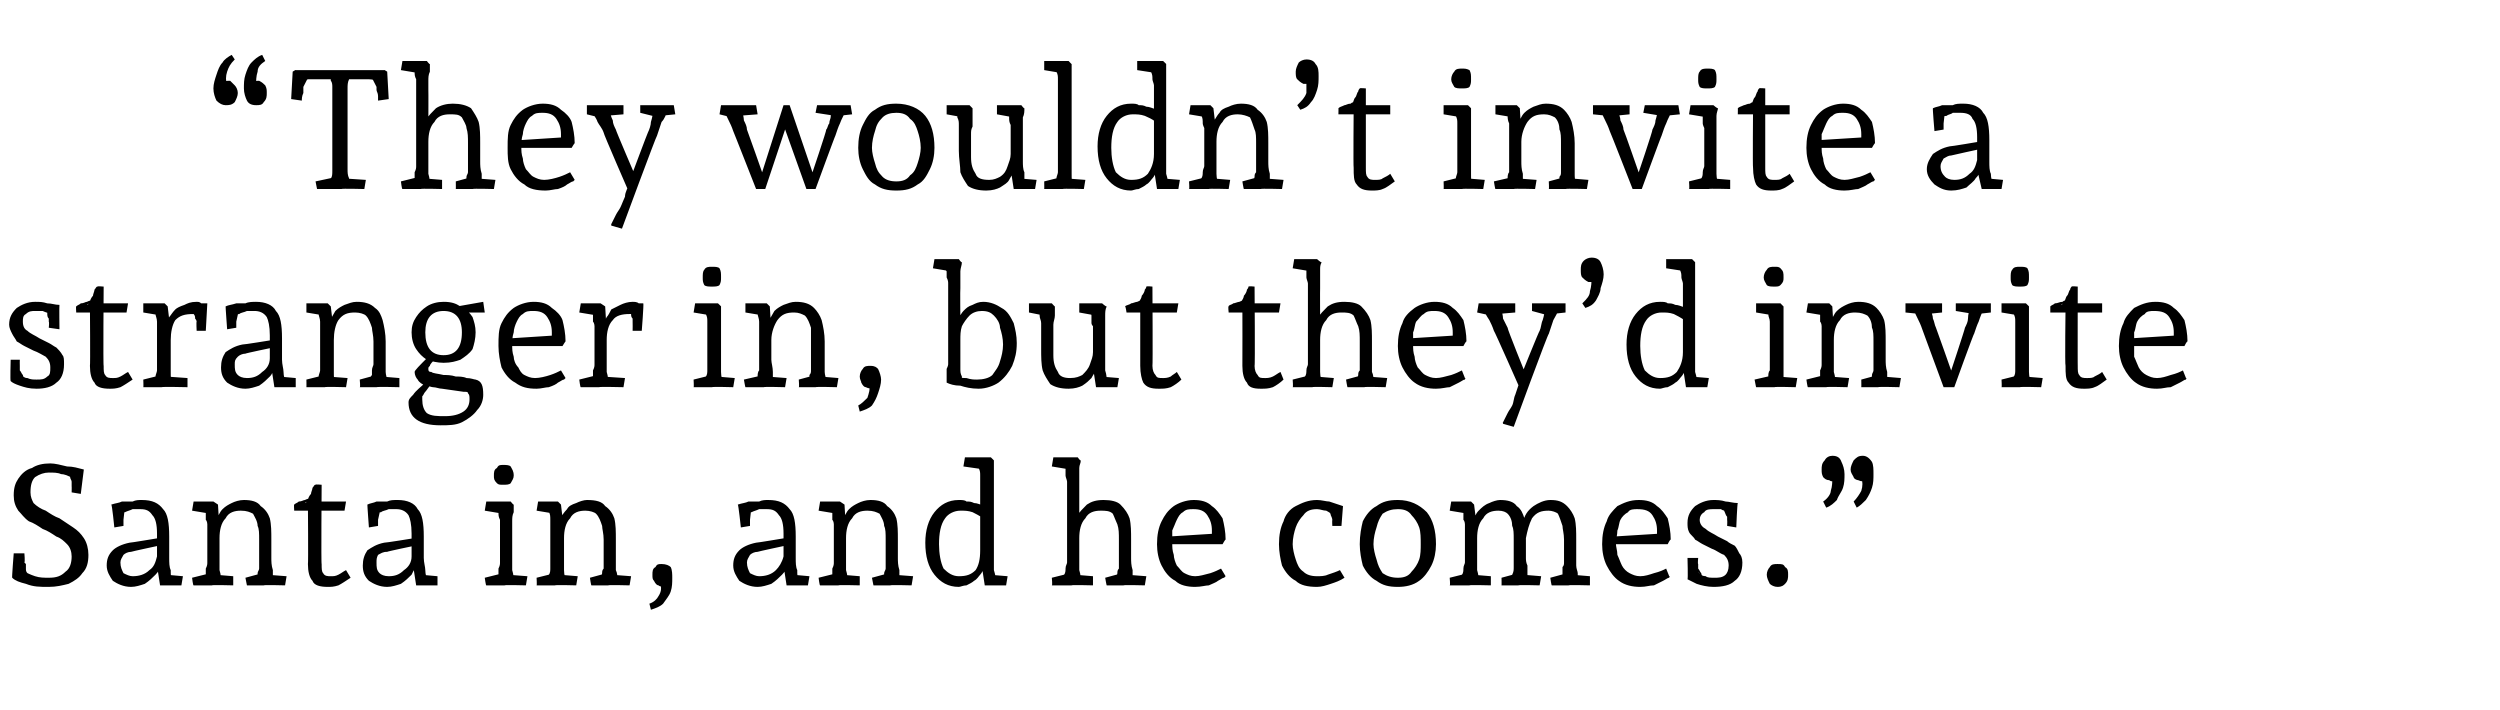
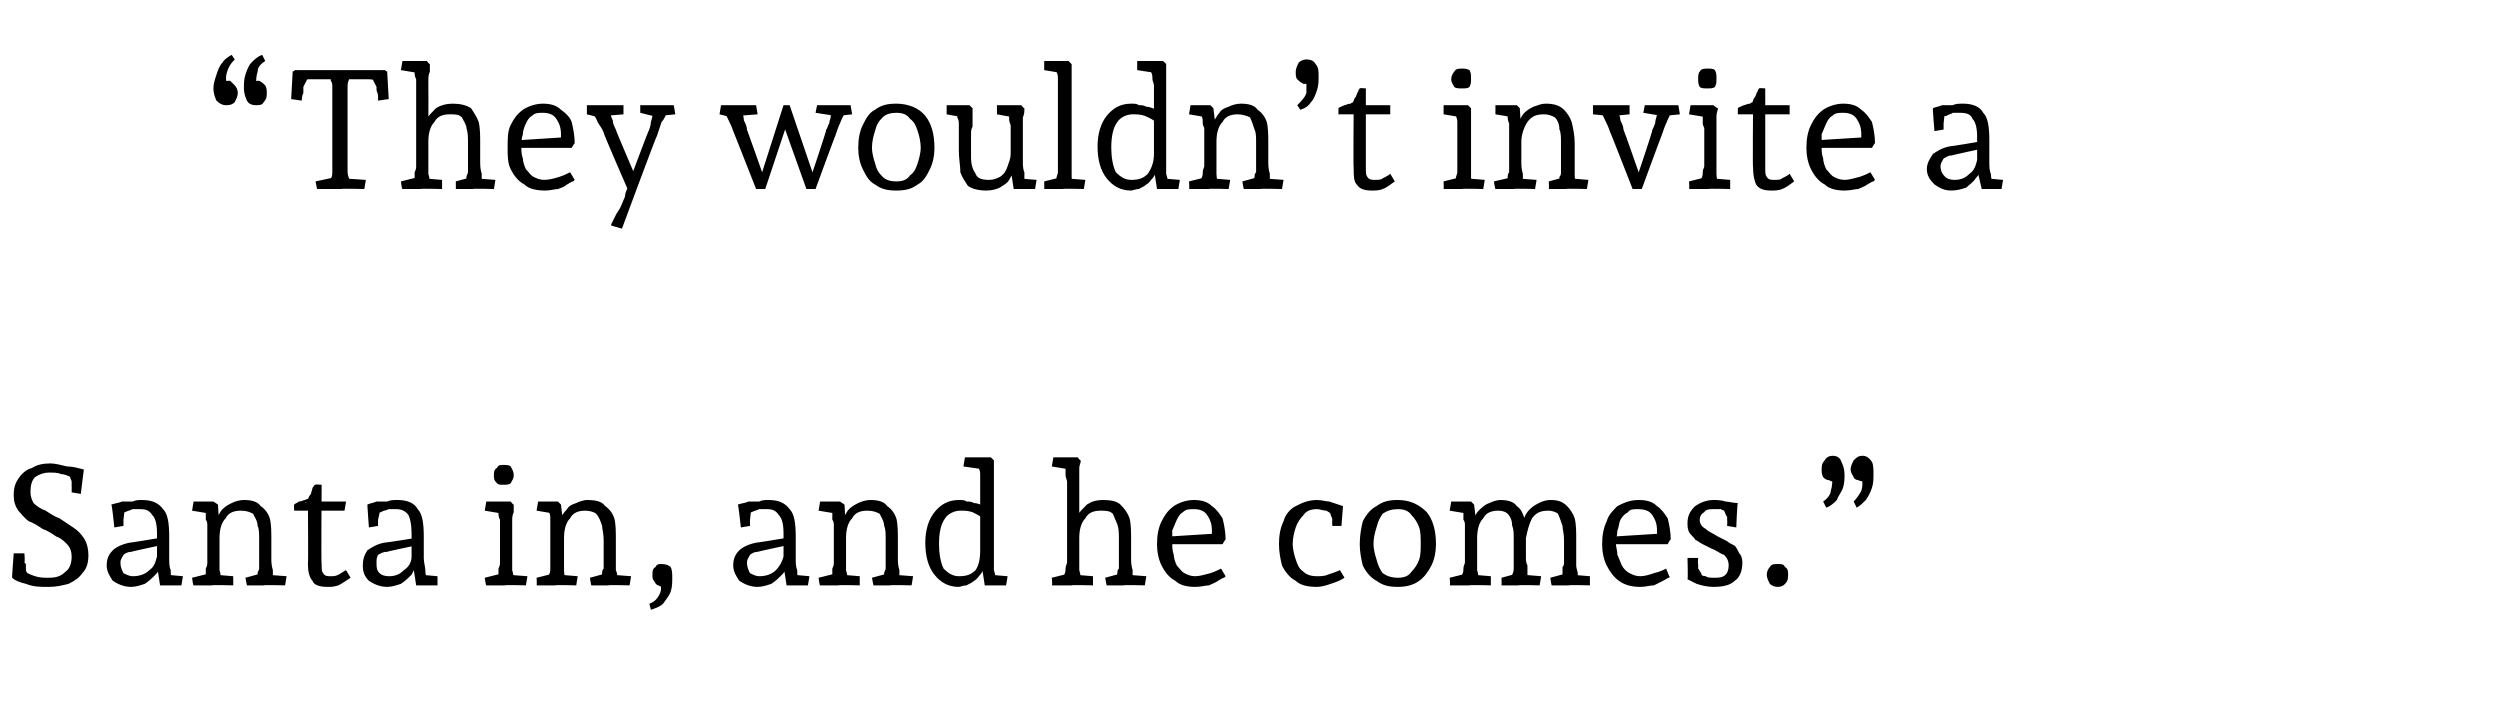
<svg xmlns="http://www.w3.org/2000/svg" version="1.1" width="164px" height="46.6px" viewBox="0 -2 164 46.6" style="top:-2px">
  <desc>“They wouldn’t invite a stranger in, but they’d invite Santa in, and he comes.”</desc>
  <defs />
  <g id="Polygon16786">
    <path d="M 3.2 36.5 C 2.6 36.5 2.2 36.5 1.7 36.3 C 1.3 36.2 1 36.1 0.8 35.9 C 0.77 35.94 0.9 34.3 0.9 34.3 L 1.6 34.3 C 1.6 34.3 1.65 34.85 1.6 34.9 C 1.6 34.9 1.7 35 1.7 35 C 1.7 35.1 1.7 35.2 1.7 35.3 C 1.7 35.4 1.7 35.5 1.8 35.6 C 1.8 35.7 1.8 35.7 1.8 35.8 C 1.8 35.8 1.6 35.5 1.6 35.5 C 1.8 35.6 2 35.7 2.3 35.8 C 2.6 35.9 2.9 35.9 3.2 35.9 C 3.7 35.9 4 35.8 4.3 35.5 C 4.6 35.3 4.7 34.9 4.7 34.5 C 4.7 34.2 4.6 33.9 4.4 33.7 C 4.2 33.5 4 33.3 3.7 33.2 C 3.4 33 3.1 32.8 2.8 32.7 C 2.5 32.5 2.2 32.3 1.9 32.2 C 1.6 32 1.4 31.7 1.2 31.5 C 1 31.2 0.9 30.9 0.9 30.5 C 0.9 30 1 29.7 1.2 29.4 C 1.4 29.1 1.7 28.8 2.1 28.7 C 2.4 28.5 2.8 28.4 3.3 28.4 C 3.6 28.4 4 28.5 4.4 28.6 C 4.8 28.6 5.1 28.7 5.5 28.8 C 5.5 28.79 5.3 30.4 5.3 30.4 L 4.7 30.3 C 4.7 30.3 4.71 29.88 4.7 29.9 C 4.7 29.8 4.7 29.8 4.7 29.6 C 4.7 29.5 4.6 29.4 4.6 29.3 C 4.6 29.2 4.5 29.1 4.5 29 C 4.5 29 4.8 29.4 4.8 29.4 C 4.5 29.2 4.2 29.1 4 29.1 C 3.8 29 3.5 29 3.2 29 C 2.9 29 2.6 29.1 2.3 29.3 C 2.1 29.5 2 29.8 2 30.3 C 2 30.6 2.1 30.8 2.2 31 C 2.4 31.2 2.7 31.4 3 31.5 C 3.3 31.7 3.6 31.9 3.9 32 C 4.2 32.2 4.5 32.4 4.8 32.6 C 5.1 32.8 5.3 33 5.5 33.3 C 5.7 33.6 5.8 34 5.8 34.4 C 5.8 34.9 5.7 35.3 5.4 35.6 C 5.2 35.9 4.9 36.1 4.5 36.3 C 4.1 36.4 3.7 36.5 3.2 36.5 Z M 8.6 36.5 C 8.1 36.5 7.7 36.3 7.4 36.1 C 7.2 35.8 7 35.5 7 35.1 C 7 34.7 7.1 34.4 7.4 34.1 C 7.6 33.9 8 33.7 8.5 33.6 C 8.49 33.62 10.4 33.3 10.4 33.3 L 10.4 33.8 C 10.4 33.8 8.62 34.18 8.6 34.2 C 8.4 34.2 8.2 34.3 8.1 34.4 C 8 34.6 7.9 34.7 7.9 34.9 C 7.9 35.2 8 35.4 8.1 35.6 C 8.3 35.7 8.5 35.8 8.7 35.8 C 9.1 35.8 9.5 35.7 9.8 35.4 C 10.1 35.2 10.2 34.9 10.3 34.5 C 10.3 34.5 10.3 33 10.3 33 C 10.3 32.4 10.2 32 10 31.8 C 9.8 31.5 9.6 31.4 9.2 31.4 C 9.1 31.4 8.9 31.4 8.7 31.4 C 8.5 31.5 8.4 31.5 8.2 31.6 C 8.1 31.6 8 31.7 7.9 31.7 C 7.88 31.72 8.2 31.2 8.2 31.2 L 8.1 32.1 L 8.1 32.5 L 7.5 32.6 C 7.5 32.6 7.35 31.09 7.3 31.1 C 7.6 31 7.8 31 8 30.9 C 8.2 30.9 8.4 30.9 8.7 30.9 C 8.9 30.8 9.1 30.8 9.3 30.8 C 10 30.8 10.4 31 10.7 31.4 C 11 31.7 11.1 32.3 11.1 33.2 C 11.1 33.2 11.1 34.6 11.1 34.6 C 11.1 34.9 11.1 35.2 11.2 35.4 C 11.2 35.7 11.2 35.9 11.3 36 C 11.26 36 10.9 35.7 10.9 35.7 L 12 35.8 L 11.9 36.4 L 10.5 36.4 L 10.3 35.1 C 10.3 35.1 10.52 35.09 10.5 35.1 C 10.5 35.3 10.4 35.5 10.2 35.7 C 10 35.9 9.8 36.1 9.5 36.3 C 9.2 36.4 8.9 36.5 8.6 36.5 Z M 12.7 36.4 C 12.66 36.42 12.6 35.9 12.6 35.9 L 13.8 35.6 C 13.8 35.6 13.4 36.04 13.4 36 C 13.4 36 13.4 35.9 13.5 35.7 C 13.5 35.6 13.5 35.4 13.5 35.3 C 13.6 35.1 13.6 35 13.6 34.9 C 13.6 34.9 13.6 32.4 13.6 32.4 C 13.6 32.4 13.6 32.2 13.5 32.1 C 13.5 31.9 13.5 31.7 13.5 31.6 C 13.4 31.4 13.4 31.3 13.4 31.2 C 13.4 31.2 13.8 31.7 13.8 31.7 L 12.6 31.5 L 12.7 30.9 L 14 30.9 L 14.3 31.1 L 14.4 32.8 C 14.4 32.8 14.17 32.14 14.2 32.1 C 14.3 31.9 14.4 31.6 14.6 31.4 C 14.8 31.2 15 31.1 15.2 31 C 15.4 30.9 15.7 30.8 16 30.8 C 16.5 30.8 16.9 30.9 17.1 31.2 C 17.4 31.4 17.6 31.7 17.7 32 C 17.8 32.4 17.8 32.9 17.8 33.4 C 17.8 33.4 17.8 34.6 17.8 34.6 C 17.8 34.8 17.8 35.1 17.9 35.4 C 17.9 35.6 17.9 35.8 17.9 36 C 17.94 35.98 17.5 35.7 17.5 35.7 L 18.8 35.8 L 18.7 36.4 C 18.7 36.4 17.3 36.36 17.3 36.4 C 17.3 36.4 17.2 36.4 17.1 36.4 C 16.9 36.4 16.8 36.4 16.6 36.4 C 16.5 36.4 16.3 36.4 16.2 36.4 C 16.2 36.42 16.1 35.9 16.1 35.9 L 17.2 35.6 C 17.2 35.6 16.84 35.88 16.8 35.9 C 16.9 35.8 16.9 35.7 16.9 35.6 C 16.9 35.5 17 35.4 17 35.3 C 17 35.1 17 35 17 34.9 C 17 34.9 17 33.4 17 33.4 C 17 33 17 32.7 16.9 32.5 C 16.9 32.2 16.7 31.9 16.6 31.7 C 16.4 31.6 16.2 31.5 15.8 31.5 C 15.4 31.5 15 31.6 14.8 32 C 14.5 32.3 14.4 32.8 14.4 33.3 C 14.4 33.3 14.4 34.6 14.4 34.6 C 14.4 34.8 14.4 35.1 14.4 35.4 C 14.5 35.7 14.5 36 14.5 36.1 C 14.51 36.09 14.1 35.7 14.1 35.7 L 15.3 35.8 L 15.3 36.4 C 15.3 36.4 13.87 36.36 13.9 36.4 C 13.8 36.4 13.7 36.4 13.6 36.4 C 13.4 36.4 13.3 36.4 13.1 36.4 C 12.9 36.4 12.8 36.4 12.7 36.4 Z M 21.5 36.5 C 21 36.5 20.6 36.4 20.5 36.1 C 20.3 35.9 20.2 35.5 20.2 35 C 20.23 35 20.2 31.1 20.2 31.1 L 20.6 31.5 L 19.3 31.5 C 19.3 31.5 19.27 31.06 19.3 31.1 C 19.4 31 19.5 31 19.6 30.9 C 19.8 30.9 19.9 30.8 20 30.8 C 20.2 30.7 20.3 30.7 20.4 30.7 C 20.4 30.7 20 31 20 31 C 20.1 31 20.1 30.9 20.2 30.8 C 20.2 30.7 20.3 30.5 20.4 30.4 C 20.4 30.3 20.5 30.1 20.5 30 C 20.6 29.9 20.6 29.8 20.7 29.8 C 20.67 29.76 21.1 29.8 21.1 29.8 C 21.1 29.8 21.06 35.04 21.1 35 C 21.1 35.3 21.1 35.5 21.2 35.6 C 21.3 35.8 21.5 35.8 21.7 35.8 C 21.9 35.8 22 35.8 22.2 35.7 C 22.4 35.6 22.5 35.5 22.7 35.4 C 22.7 35.4 23 35.9 23 35.9 C 22.7 36.1 22.4 36.3 22.2 36.4 C 21.9 36.5 21.7 36.5 21.5 36.5 Z M 20.9 31.5 L 20.9 30.9 L 22.7 30.9 L 22.6 31.5 L 20.9 31.5 Z M 25.4 36.5 C 24.9 36.5 24.5 36.3 24.2 36.1 C 23.9 35.8 23.8 35.5 23.8 35.1 C 23.8 34.7 23.9 34.4 24.1 34.1 C 24.4 33.9 24.7 33.7 25.2 33.6 C 25.23 33.62 27.2 33.3 27.2 33.3 L 27.2 33.8 C 27.2 33.8 25.37 34.18 25.4 34.2 C 25.1 34.2 25 34.3 24.8 34.4 C 24.7 34.6 24.7 34.7 24.7 34.9 C 24.7 35.2 24.7 35.4 24.9 35.6 C 25 35.7 25.2 35.8 25.5 35.8 C 25.9 35.8 26.2 35.7 26.5 35.4 C 26.8 35.2 27 34.9 27 34.5 C 27 34.5 27 33 27 33 C 27 32.4 26.9 32 26.8 31.8 C 26.6 31.5 26.3 31.4 26 31.4 C 25.8 31.4 25.6 31.4 25.5 31.4 C 25.3 31.5 25.1 31.5 25 31.6 C 24.8 31.6 24.7 31.7 24.6 31.7 C 24.62 31.72 25 31.2 25 31.2 L 24.8 32.1 L 24.8 32.5 L 24.2 32.6 C 24.2 32.6 24.09 31.09 24.1 31.1 C 24.3 31 24.5 31 24.7 30.9 C 25 30.9 25.2 30.9 25.4 30.9 C 25.6 30.8 25.8 30.8 26.1 30.8 C 26.7 30.8 27.2 31 27.4 31.4 C 27.7 31.7 27.8 32.3 27.8 33.2 C 27.8 33.2 27.8 34.6 27.8 34.6 C 27.8 34.9 27.9 35.2 27.9 35.4 C 27.9 35.7 28 35.9 28 36 C 28.01 36 27.6 35.7 27.6 35.7 L 28.7 35.8 L 28.7 36.4 L 27.3 36.4 L 27.1 35.1 C 27.1 35.1 27.26 35.09 27.3 35.1 C 27.2 35.3 27.1 35.5 27 35.7 C 26.8 35.9 26.6 36.1 26.3 36.3 C 26 36.4 25.7 36.5 25.4 36.5 Z M 31.9 36.4 C 31.87 36.42 31.8 35.9 31.8 35.9 L 33 35.6 C 33 35.6 32.6 36.04 32.6 36 C 32.6 36 32.6 35.9 32.7 35.7 C 32.7 35.6 32.7 35.4 32.7 35.3 C 32.8 35.1 32.8 35 32.8 34.9 C 32.8 34.9 32.8 32.4 32.8 32.4 C 32.8 32.4 32.8 32.2 32.8 32.1 C 32.7 31.9 32.7 31.8 32.7 31.6 C 32.7 31.4 32.6 31.3 32.6 31.2 C 32.61 31.2 33 31.7 33 31.7 L 31.8 31.5 L 31.9 30.9 L 33.5 30.9 C 33.5 30.9 33.68 31.13 33.7 31.1 C 33.7 31.2 33.7 31.4 33.7 31.6 C 33.6 31.8 33.6 32 33.6 32.2 C 33.6 32.4 33.6 32.6 33.6 32.8 C 33.6 32.8 33.6 34.6 33.6 34.6 C 33.6 34.8 33.6 35.1 33.6 35.4 C 33.7 35.7 33.7 36 33.7 36.1 C 33.71 36.09 33.3 35.7 33.3 35.7 L 34.6 35.8 L 34.5 36.4 C 34.5 36.4 33.08 36.36 33.1 36.4 C 33 36.4 32.9 36.4 32.8 36.4 C 32.6 36.4 32.5 36.4 32.3 36.4 C 32.2 36.4 32 36.4 31.9 36.4 Z M 33 29.8 C 32.8 29.8 32.7 29.8 32.6 29.7 C 32.4 29.5 32.4 29.4 32.4 29.2 C 32.4 29 32.4 28.8 32.6 28.7 C 32.7 28.5 32.8 28.5 33 28.5 C 33.2 28.5 33.4 28.5 33.5 28.6 C 33.6 28.8 33.7 28.9 33.7 29.2 C 33.7 29.4 33.6 29.5 33.5 29.7 C 33.4 29.8 33.2 29.8 33 29.8 Z M 35.2 36.4 C 35.23 36.42 35.2 35.9 35.2 35.9 L 36.4 35.6 C 36.4 35.6 35.97 36.04 36 36 C 36 36 36 35.9 36 35.7 C 36.1 35.6 36.1 35.4 36.1 35.3 C 36.1 35.1 36.1 35 36.1 34.9 C 36.1 34.9 36.1 32.4 36.1 32.4 C 36.1 32.4 36.1 32.2 36.1 32.1 C 36.1 31.9 36.1 31.7 36 31.6 C 36 31.4 36 31.3 36 31.2 C 35.97 31.2 36.4 31.7 36.4 31.7 L 35.2 31.5 L 35.3 30.9 L 36.6 30.9 L 36.8 31.1 L 37 32.8 C 37 32.8 36.74 32.14 36.7 32.1 C 36.8 31.9 37 31.6 37.2 31.4 C 37.3 31.2 37.5 31.1 37.8 31 C 38 30.9 38.3 30.8 38.5 30.8 C 39.1 30.8 39.5 30.9 39.7 31.2 C 40 31.4 40.2 31.7 40.3 32 C 40.4 32.4 40.4 32.9 40.4 33.4 C 40.4 33.4 40.4 34.6 40.4 34.6 C 40.4 34.8 40.4 35.1 40.4 35.4 C 40.5 35.6 40.5 35.8 40.5 36 C 40.51 35.98 40.1 35.7 40.1 35.7 L 41.4 35.8 L 41.3 36.4 C 41.3 36.4 39.87 36.36 39.9 36.4 C 39.8 36.4 39.8 36.4 39.6 36.4 C 39.5 36.4 39.4 36.4 39.2 36.4 C 39 36.4 38.9 36.4 38.8 36.4 C 38.77 36.42 38.7 35.9 38.7 35.9 L 39.8 35.6 C 39.8 35.6 39.41 35.88 39.4 35.9 C 39.4 35.8 39.5 35.7 39.5 35.6 C 39.5 35.5 39.5 35.4 39.6 35.3 C 39.6 35.1 39.6 35 39.6 34.9 C 39.6 34.9 39.6 33.4 39.6 33.4 C 39.6 33 39.5 32.7 39.5 32.5 C 39.4 32.2 39.3 31.9 39.1 31.7 C 39 31.6 38.7 31.5 38.4 31.5 C 38 31.5 37.6 31.6 37.4 32 C 37.1 32.3 37 32.8 37 33.3 C 37 33.3 37 34.6 37 34.6 C 37 34.8 37 35.1 37 35.4 C 37 35.7 37.1 36 37.1 36.1 C 37.08 36.09 36.7 35.7 36.7 35.7 L 37.9 35.8 L 37.8 36.4 C 37.8 36.4 36.44 36.36 36.4 36.4 C 36.4 36.4 36.3 36.4 36.1 36.4 C 36 36.4 35.8 36.4 35.7 36.4 C 35.5 36.4 35.4 36.4 35.2 36.4 Z M 42.7 38 C 42.7 38 42.6 37.6 42.6 37.6 C 42.9 37.5 43.1 37.3 43.2 37.1 C 43.4 36.8 43.4 36.5 43.3 36.3 C 43.3 36.3 43.7 36.4 43.7 36.4 C 43.5 36.5 43.3 36.5 43.2 36.4 C 43.1 36.4 43 36.3 42.9 36.1 C 42.8 36 42.8 35.9 42.8 35.7 C 42.8 35.5 42.8 35.3 43 35.2 C 43.1 35 43.2 35 43.4 35 C 43.7 35 43.9 35.1 44 35.2 C 44.1 35.4 44.1 35.7 44.1 35.9 C 44.1 36.2 44.1 36.5 44 36.8 C 43.9 37.1 43.7 37.3 43.5 37.6 C 43.3 37.8 43 37.9 42.7 38 Z M 49.7 36.5 C 49.2 36.5 48.8 36.3 48.5 36.1 C 48.3 35.8 48.1 35.5 48.1 35.1 C 48.1 34.7 48.2 34.4 48.5 34.1 C 48.7 33.9 49.1 33.7 49.6 33.6 C 49.59 33.62 51.5 33.3 51.5 33.3 L 51.5 33.8 C 51.5 33.8 49.72 34.18 49.7 34.2 C 49.5 34.2 49.3 34.3 49.2 34.4 C 49.1 34.6 49 34.7 49 34.9 C 49 35.2 49.1 35.4 49.2 35.6 C 49.4 35.7 49.6 35.8 49.8 35.8 C 50.2 35.8 50.6 35.7 50.9 35.4 C 51.1 35.2 51.3 34.9 51.4 34.5 C 51.4 34.5 51.4 33 51.4 33 C 51.4 32.4 51.3 32 51.1 31.8 C 50.9 31.5 50.7 31.4 50.3 31.4 C 50.2 31.4 50 31.4 49.8 31.4 C 49.6 31.5 49.5 31.5 49.3 31.6 C 49.2 31.6 49.1 31.7 49 31.7 C 48.97 31.72 49.3 31.2 49.3 31.2 L 49.2 32.1 L 49.2 32.5 L 48.6 32.6 C 48.6 32.6 48.44 31.09 48.4 31.1 C 48.7 31 48.9 31 49.1 30.9 C 49.3 30.9 49.5 30.9 49.8 30.9 C 50 30.8 50.2 30.8 50.4 30.8 C 51.1 30.8 51.5 31 51.8 31.4 C 52.1 31.7 52.2 32.3 52.2 33.2 C 52.2 33.2 52.2 34.6 52.2 34.6 C 52.2 34.9 52.2 35.2 52.3 35.4 C 52.3 35.7 52.3 35.9 52.4 36 C 52.36 36 52 35.7 52 35.7 L 53.1 35.8 L 53 36.4 L 51.6 36.4 L 51.4 35.1 C 51.4 35.1 51.61 35.09 51.6 35.1 C 51.6 35.3 51.5 35.5 51.3 35.7 C 51.1 35.9 50.9 36.1 50.6 36.3 C 50.3 36.4 50 36.5 49.7 36.5 Z M 53.8 36.4 C 53.76 36.42 53.7 35.9 53.7 35.9 L 54.9 35.6 C 54.9 35.6 54.49 36.04 54.5 36 C 54.5 36 54.5 35.9 54.6 35.7 C 54.6 35.6 54.6 35.4 54.6 35.3 C 54.7 35.1 54.7 35 54.7 34.9 C 54.7 34.9 54.7 32.4 54.7 32.4 C 54.7 32.4 54.7 32.2 54.6 32.1 C 54.6 31.9 54.6 31.7 54.6 31.6 C 54.5 31.4 54.5 31.3 54.5 31.2 C 54.49 31.2 54.9 31.7 54.9 31.7 L 53.7 31.5 L 53.8 30.9 L 55.1 30.9 L 55.4 31.1 L 55.5 32.8 C 55.5 32.8 55.26 32.14 55.3 32.1 C 55.4 31.9 55.5 31.6 55.7 31.4 C 55.9 31.2 56.1 31.1 56.3 31 C 56.5 30.9 56.8 30.8 57.1 30.8 C 57.6 30.8 58 30.9 58.2 31.2 C 58.5 31.4 58.7 31.7 58.8 32 C 58.9 32.4 58.9 32.9 58.9 33.4 C 58.9 33.4 58.9 34.6 58.9 34.6 C 58.9 34.8 58.9 35.1 59 35.4 C 59 35.6 59 35.8 59 36 C 59.04 35.98 58.6 35.7 58.6 35.7 L 59.9 35.8 L 59.8 36.4 C 59.8 36.4 58.4 36.36 58.4 36.4 C 58.4 36.4 58.3 36.4 58.2 36.4 C 58 36.4 57.9 36.4 57.7 36.4 C 57.6 36.4 57.4 36.4 57.3 36.4 C 57.3 36.42 57.2 35.9 57.2 35.9 L 58.3 35.6 C 58.3 35.6 57.94 35.88 57.9 35.9 C 58 35.8 58 35.7 58 35.6 C 58 35.5 58.1 35.4 58.1 35.3 C 58.1 35.1 58.1 35 58.1 34.9 C 58.1 34.9 58.1 33.4 58.1 33.4 C 58.1 33 58.1 32.7 58 32.5 C 58 32.2 57.8 31.9 57.7 31.7 C 57.5 31.6 57.3 31.5 56.9 31.5 C 56.5 31.5 56.1 31.6 55.9 32 C 55.6 32.3 55.5 32.8 55.5 33.3 C 55.5 33.3 55.5 34.6 55.5 34.6 C 55.5 34.8 55.5 35.1 55.5 35.4 C 55.6 35.7 55.6 36 55.6 36.1 C 55.6 36.09 55.2 35.7 55.2 35.7 L 56.4 35.8 L 56.4 36.4 C 56.4 36.4 54.97 36.36 55 36.4 C 54.9 36.4 54.8 36.4 54.6 36.4 C 54.5 36.4 54.4 36.4 54.2 36.4 C 54 36.4 53.9 36.4 53.8 36.4 Z M 62.9 36.5 C 62.2 36.5 61.7 36.2 61.3 35.7 C 60.9 35.2 60.7 34.5 60.7 33.6 C 60.7 32.8 60.9 32.1 61.3 31.6 C 61.7 31.1 62.2 30.8 62.9 30.8 C 63.1 30.8 63.3 30.8 63.4 30.9 C 63.6 30.9 63.7 30.9 63.9 31 C 64.1 31 64.3 31.1 64.6 31.2 C 64.6 31.2 64.5 32 64.5 32 C 64.2 31.8 64 31.7 63.8 31.6 C 63.5 31.5 63.3 31.5 63 31.5 C 62.6 31.5 62.2 31.7 62 32 C 61.7 32.4 61.6 33 61.6 33.7 C 61.6 34.3 61.7 34.9 61.9 35.3 C 62.2 35.6 62.5 35.8 62.9 35.8 C 63.4 35.8 63.7 35.7 64 35.4 C 64.2 35.1 64.3 34.7 64.3 34.1 C 64.3 34.1 64.3 29.6 64.3 29.6 C 64.3 29.5 64.3 29.3 64.3 29.2 C 64.3 29 64.3 28.9 64.2 28.7 C 64.2 28.6 64.2 28.5 64.2 28.4 C 64.17 28.43 64.6 28.8 64.6 28.8 L 63.2 28.6 L 63.3 28 L 64.4 28 L 65 28 C 65 28 65.24 28.24 65.2 28.2 C 65.2 28.4 65.2 28.6 65.2 28.8 C 65.2 29 65.2 29.2 65.2 29.4 C 65.2 29.6 65.2 29.8 65.2 29.9 C 65.2 29.9 65.2 34.6 65.2 34.6 C 65.2 34.9 65.2 35.1 65.2 35.4 C 65.3 35.7 65.3 35.9 65.4 36.1 C 65.35 36.06 64.9 35.7 64.9 35.7 L 66.1 35.8 L 66 36.4 L 64.6 36.4 L 64.4 35.1 C 64.4 35.1 64.47 35.31 64.5 35.3 C 64.5 35.4 64.4 35.6 64.3 35.7 C 64.2 35.8 64.1 36 63.9 36.1 C 63.8 36.2 63.6 36.3 63.4 36.4 C 63.2 36.4 63 36.5 62.9 36.5 Z M 69 36.4 C 69.05 36.42 69 35.9 69 35.9 L 70.2 35.6 C 70.2 35.6 69.78 36.04 69.8 36 C 69.8 36 69.8 35.9 69.8 35.7 C 69.9 35.6 69.9 35.4 69.9 35.3 C 69.9 35.1 70 35 70 34.9 C 70 34.9 70 29.6 70 29.6 C 70 29.5 69.9 29.3 69.9 29.2 C 69.9 29 69.9 28.9 69.9 28.7 C 69.8 28.6 69.8 28.4 69.8 28.3 C 69.79 28.32 70.2 28.8 70.2 28.8 L 69 28.6 L 69.1 28 L 70 28 L 70.7 28 C 70.7 28 70.86 28.24 70.9 28.2 C 70.9 28.4 70.8 28.5 70.8 28.7 C 70.8 28.9 70.8 29.1 70.8 29.3 C 70.8 29.5 70.8 29.7 70.8 29.9 C 70.8 29.89 70.8 32 70.8 32 C 70.8 32 70.7 31.84 70.7 31.8 C 70.8 31.6 71 31.4 71.3 31.1 C 71.6 30.9 71.9 30.8 72.4 30.8 C 72.9 30.8 73.3 30.9 73.5 31.1 C 73.8 31.4 74 31.7 74.1 32 C 74.2 32.4 74.2 32.9 74.2 33.4 C 74.2 33.4 74.2 34.6 74.2 34.6 C 74.2 34.8 74.2 35.1 74.3 35.4 C 74.3 35.6 74.3 35.8 74.3 36 C 74.33 35.98 73.9 35.7 73.9 35.7 L 75.2 35.8 L 75.1 36.4 C 75.1 36.4 73.69 36.36 73.7 36.4 C 73.6 36.4 73.5 36.4 73.4 36.4 C 73.3 36.4 73.2 36.4 73 36.4 C 72.9 36.4 72.7 36.4 72.6 36.4 C 72.59 36.42 72.5 35.9 72.5 35.9 L 73.6 35.6 C 73.6 35.6 73.23 35.88 73.2 35.9 C 73.2 35.8 73.3 35.7 73.3 35.6 C 73.3 35.5 73.3 35.4 73.4 35.3 C 73.4 35.1 73.4 35 73.4 34.9 C 73.4 34.9 73.4 33.4 73.4 33.4 C 73.4 33 73.4 32.7 73.3 32.4 C 73.2 32.2 73.1 31.9 73 31.7 C 72.8 31.5 72.5 31.5 72.2 31.5 C 71.8 31.5 71.4 31.6 71.2 32 C 70.9 32.3 70.8 32.8 70.8 33.3 C 70.8 33.3 70.8 34.6 70.8 34.6 C 70.8 34.8 70.8 35.1 70.8 35.4 C 70.9 35.7 70.9 36 70.9 36.1 C 70.89 36.09 70.5 35.7 70.5 35.7 L 71.7 35.8 L 71.7 36.4 C 71.7 36.4 70.26 36.36 70.3 36.4 C 70.2 36.4 70.1 36.4 69.9 36.4 C 69.8 36.4 69.6 36.4 69.5 36.4 C 69.3 36.4 69.2 36.4 69 36.4 Z M 78.4 36.5 C 77.9 36.5 77.4 36.4 77.1 36.1 C 76.7 35.9 76.4 35.5 76.2 35.1 C 76 34.7 75.9 34.2 75.9 33.7 C 75.9 33.1 76 32.6 76.2 32.2 C 76.4 31.8 76.6 31.5 77 31.2 C 77.3 31 77.8 30.8 78.3 30.8 C 78.8 30.8 79.2 30.9 79.5 31.2 C 79.8 31.4 80 31.7 80.2 32 C 80.3 32.4 80.4 32.9 80.4 33.4 C 80.38 33.37 80.2 33.7 80.2 33.7 L 76.6 33.7 L 76.6 33.2 L 79.8 33 C 79.8 33 79.46 33.37 79.5 33.4 C 79.5 33.3 79.5 33.2 79.5 33.1 C 79.5 33 79.5 32.9 79.5 32.8 C 79.5 32.4 79.4 32.1 79.2 31.8 C 79 31.5 78.7 31.4 78.3 31.4 C 78 31.4 77.8 31.4 77.6 31.6 C 77.4 31.7 77.3 31.9 77.2 32.1 C 77.1 32.3 77 32.6 76.9 32.8 C 76.9 33.1 76.9 33.4 76.9 33.6 C 76.9 33.9 76.9 34.1 77 34.4 C 77 34.6 77.1 34.9 77.2 35.1 C 77.4 35.3 77.5 35.5 77.7 35.6 C 77.9 35.7 78.1 35.8 78.4 35.8 C 78.7 35.8 79 35.7 79.4 35.6 C 79.7 35.5 79.9 35.4 80.1 35.3 C 80.1 35.3 80.4 35.8 80.4 35.8 C 80.4 35.8 80.4 35.8 80.3 35.9 C 80.2 35.9 80.1 36 79.9 36.1 C 79.8 36.2 79.5 36.3 79.3 36.4 C 79.1 36.4 78.8 36.5 78.4 36.5 Z M 86.4 36.5 C 85.8 36.5 85.3 36.4 85 36.1 C 84.6 35.9 84.3 35.5 84.1 35.1 C 84 34.7 83.9 34.2 83.9 33.7 C 83.9 33.1 84 32.6 84.2 32.2 C 84.3 31.8 84.6 31.4 85 31.2 C 85.4 31 85.8 30.8 86.4 30.8 C 86.7 30.8 87 30.9 87.2 30.9 C 87.5 31 87.8 31.1 88.1 31.2 C 88.1 31.24 88 32.5 88 32.5 L 87.4 32.5 C 87.4 32.5 87.38 32.14 87.4 32.1 C 87.4 32.1 87.4 32 87.3 31.8 C 87.3 31.7 87.2 31.6 87.2 31.5 C 87.2 31.5 87.5 31.8 87.5 31.8 C 87.3 31.7 87.2 31.6 87 31.5 C 86.8 31.5 86.6 31.4 86.4 31.4 C 86 31.4 85.7 31.5 85.5 31.8 C 85.3 32 85.1 32.3 85 32.6 C 84.9 32.9 84.8 33.3 84.8 33.7 C 84.8 34 84.9 34.4 85 34.7 C 85.1 35 85.2 35.3 85.5 35.5 C 85.7 35.7 86 35.8 86.4 35.8 C 86.6 35.8 86.9 35.8 87.1 35.7 C 87.4 35.6 87.7 35.5 87.9 35.4 C 87.9 35.4 88.2 35.9 88.2 35.9 C 87.9 36.1 87.6 36.2 87.3 36.3 C 87 36.4 86.7 36.5 86.4 36.5 Z M 91.7 36.5 C 91.1 36.5 90.7 36.4 90.3 36.1 C 89.9 35.9 89.6 35.5 89.4 35.1 C 89.3 34.7 89.2 34.2 89.2 33.7 C 89.2 33.1 89.3 32.6 89.4 32.2 C 89.6 31.8 89.9 31.4 90.3 31.2 C 90.7 30.9 91.1 30.8 91.7 30.8 C 92.5 30.8 93.1 31.1 93.6 31.6 C 94 32.1 94.2 32.8 94.2 33.7 C 94.2 34.2 94.1 34.7 93.9 35.1 C 93.7 35.5 93.4 35.9 93.1 36.1 C 92.7 36.4 92.2 36.5 91.7 36.5 Z M 91.7 35.9 C 92.1 35.9 92.4 35.8 92.6 35.5 C 92.8 35.3 93 35 93.1 34.7 C 93.2 34.4 93.2 34 93.2 33.7 C 93.2 33.3 93.2 32.9 93.1 32.6 C 93 32.3 92.8 32 92.6 31.8 C 92.4 31.5 92.1 31.4 91.7 31.4 C 91.3 31.4 91 31.5 90.7 31.7 C 90.5 32 90.4 32.2 90.3 32.6 C 90.2 32.9 90.1 33.3 90.1 33.7 C 90.1 34 90.2 34.4 90.3 34.7 C 90.4 35.1 90.5 35.3 90.7 35.6 C 91 35.8 91.3 35.9 91.7 35.9 Z M 101.8 36.4 C 101.77 36.42 101.7 35.9 101.7 35.9 L 102.8 35.6 C 102.8 35.6 102.42 35.98 102.4 36 C 102.4 35.9 102.5 35.8 102.5 35.7 C 102.5 35.5 102.5 35.4 102.5 35.2 C 102.6 35.1 102.6 35 102.6 34.9 C 102.6 34.9 102.6 33.4 102.6 33.4 C 102.6 33 102.5 32.7 102.5 32.5 C 102.4 32.2 102.3 31.9 102.2 31.7 C 102.1 31.6 101.8 31.5 101.6 31.5 C 101.1 31.5 100.8 31.6 100.5 32 C 100.3 32.4 100.2 32.8 100.1 33.3 C 100.1 33.3 99.9 32.3 99.9 32.3 C 100 31.8 100.2 31.5 100.6 31.2 C 100.9 31 101.3 30.8 101.7 30.8 C 102.2 30.8 102.5 30.9 102.8 31.2 C 103 31.4 103.2 31.7 103.3 32 C 103.4 32.4 103.4 32.9 103.4 33.4 C 103.4 33.4 103.4 34.6 103.4 34.6 C 103.4 34.7 103.4 34.9 103.4 35.1 C 103.4 35.3 103.5 35.5 103.5 35.6 C 103.5 35.8 103.5 35.9 103.5 35.9 C 103.51 35.92 103.1 35.7 103.1 35.7 L 104.3 35.8 L 104.3 36.4 C 104.3 36.4 102.87 36.36 102.9 36.4 C 102.8 36.4 102.8 36.4 102.6 36.4 C 102.5 36.4 102.4 36.4 102.2 36.4 C 102 36.4 101.9 36.4 101.8 36.4 Z M 95.1 36.4 C 95.15 36.42 95.1 35.9 95.1 35.9 L 96.3 35.6 C 96.3 35.6 95.89 36.04 95.9 36 C 95.9 36 95.9 35.9 95.9 35.7 C 96 35.6 96 35.4 96 35.3 C 96 35.1 96.1 35 96.1 34.9 C 96.1 34.9 96.1 32.4 96.1 32.4 C 96.1 32.4 96.1 32.2 96 32.1 C 96 31.9 96 31.7 96 31.6 C 95.9 31.4 95.9 31.3 95.9 31.2 C 95.89 31.2 96.3 31.7 96.3 31.7 L 95.1 31.5 L 95.2 30.9 L 96.5 30.9 L 96.7 31.1 L 96.9 32.7 C 96.9 32.7 96.9 34.56 96.9 34.6 C 96.9 34.8 96.9 35.1 96.9 35.4 C 97 35.7 97 36 97 36.1 C 97 36.09 96.6 35.7 96.6 35.7 L 97.8 35.8 L 97.8 36.4 C 97.8 36.4 96.36 36.36 96.4 36.4 C 96.3 36.4 96.2 36.4 96 36.4 C 95.9 36.4 95.8 36.4 95.6 36.4 C 95.4 36.4 95.3 36.4 95.1 36.4 Z M 98.5 36.4 C 98.51 36.42 98.5 35.9 98.5 35.9 L 99.6 35.6 C 99.6 35.6 99.16 35.98 99.2 36 C 99.2 35.9 99.2 35.8 99.2 35.7 C 99.3 35.5 99.3 35.4 99.3 35.2 C 99.3 35.1 99.3 35 99.3 34.9 C 99.3 34.9 99.3 33.4 99.3 33.4 C 99.3 33 99.3 32.7 99.2 32.5 C 99.2 32.2 99.1 31.9 98.9 31.7 C 98.8 31.6 98.6 31.5 98.3 31.5 C 97.9 31.5 97.5 31.6 97.3 32 C 97 32.3 96.9 32.8 96.9 33.3 C 96.9 33.3 96.6 32.3 96.6 32.3 C 96.7 32 96.8 31.7 97 31.5 C 97.2 31.3 97.4 31.1 97.7 31 C 97.9 30.9 98.2 30.8 98.4 30.8 C 98.9 30.8 99.3 30.9 99.5 31.2 C 99.8 31.4 99.9 31.7 100 32 C 100.1 32.4 100.1 32.9 100.1 33.4 C 100.1 33.4 100.1 34.6 100.1 34.6 C 100.1 34.7 100.1 34.9 100.2 35.1 C 100.2 35.3 100.2 35.5 100.2 35.6 C 100.2 35.8 100.2 35.9 100.3 35.9 C 100.25 35.92 99.9 35.7 99.9 35.7 L 101.1 35.8 L 101 36.4 C 101 36.4 99.61 36.36 99.6 36.4 C 99.6 36.4 99.5 36.4 99.4 36.4 C 99.2 36.4 99.1 36.4 98.9 36.4 C 98.8 36.4 98.6 36.4 98.5 36.4 Z M 107.6 36.5 C 107.1 36.5 106.6 36.4 106.2 36.1 C 105.9 35.9 105.6 35.5 105.4 35.1 C 105.2 34.7 105.1 34.2 105.1 33.7 C 105.1 33.1 105.2 32.6 105.4 32.2 C 105.5 31.8 105.8 31.5 106.1 31.2 C 106.5 31 106.9 30.8 107.5 30.8 C 108 30.8 108.4 30.9 108.7 31.2 C 109 31.4 109.2 31.7 109.4 32 C 109.5 32.4 109.6 32.9 109.6 33.4 C 109.56 33.37 109.4 33.7 109.4 33.7 L 105.8 33.7 L 105.8 33.2 L 109 33 C 109 33 108.65 33.37 108.6 33.4 C 108.6 33.3 108.6 33.2 108.7 33.1 C 108.7 33 108.7 32.9 108.7 32.8 C 108.7 32.4 108.6 32.1 108.4 31.8 C 108.2 31.5 107.9 31.4 107.4 31.4 C 107.2 31.4 106.9 31.4 106.8 31.6 C 106.6 31.7 106.4 31.9 106.3 32.1 C 106.2 32.3 106.2 32.6 106.1 32.8 C 106.1 33.1 106 33.4 106 33.6 C 106 33.9 106.1 34.1 106.1 34.4 C 106.2 34.6 106.3 34.9 106.4 35.1 C 106.5 35.3 106.7 35.5 106.9 35.6 C 107.1 35.7 107.3 35.8 107.6 35.8 C 107.9 35.8 108.2 35.7 108.5 35.6 C 108.9 35.5 109.1 35.4 109.3 35.3 C 109.3 35.3 109.5 35.8 109.5 35.8 C 109.6 35.8 109.5 35.8 109.5 35.9 C 109.4 35.9 109.3 36 109.1 36.1 C 108.9 36.2 108.7 36.3 108.5 36.4 C 108.2 36.4 108 36.5 107.6 36.5 Z M 112.4 36.5 C 112 36.5 111.6 36.4 111.3 36.3 C 111.1 36.2 110.9 36.1 110.7 36 C 110.74 36.02 110.7 34.6 110.7 34.6 L 111.4 34.6 C 111.4 34.6 111.36 35 111.4 35 C 111.4 35 111.4 35.1 111.4 35.3 C 111.5 35.4 111.5 35.5 111.6 35.6 C 111.6 35.7 111.7 35.8 111.7 35.9 C 111.7 35.9 111.4 35.5 111.4 35.5 C 111.5 35.7 111.7 35.8 111.9 35.8 C 112 35.9 112.2 35.9 112.5 35.9 C 112.7 35.9 113 35.9 113.2 35.7 C 113.3 35.6 113.4 35.4 113.4 35.1 C 113.4 34.8 113.3 34.6 113.1 34.4 C 112.8 34.3 112.6 34.1 112.3 34 C 112.1 33.9 111.9 33.8 111.7 33.7 C 111.5 33.6 111.4 33.5 111.2 33.4 C 111.1 33.2 110.9 33.1 110.8 32.9 C 110.7 32.7 110.7 32.5 110.7 32.3 C 110.7 31.8 110.9 31.5 111.2 31.2 C 111.5 31 111.9 30.8 112.4 30.8 C 112.6 30.8 112.9 30.8 113.2 30.9 C 113.4 30.9 113.7 31 114 31 C 113.96 31.02 113.9 32.6 113.9 32.6 L 113.3 32.5 C 113.3 32.5 113.32 32.15 113.3 32.1 C 113.3 32.1 113.3 32 113.3 31.9 C 113.2 31.8 113.2 31.7 113.1 31.5 C 113.1 31.4 113 31.3 113 31.2 C 113 31.2 113.4 31.6 113.4 31.6 C 113.2 31.5 113 31.5 112.9 31.4 C 112.8 31.4 112.6 31.4 112.4 31.4 C 112.2 31.4 111.9 31.4 111.8 31.6 C 111.6 31.7 111.5 31.9 111.5 32.1 C 111.5 32.4 111.7 32.6 111.9 32.7 C 112.1 32.9 112.4 33 112.7 33.2 C 112.9 33.3 113.1 33.4 113.3 33.5 C 113.4 33.6 113.6 33.7 113.8 33.8 C 113.9 33.9 114 34.1 114.1 34.3 C 114.2 34.4 114.3 34.6 114.3 34.9 C 114.3 35.5 114.1 35.9 113.8 36.1 C 113.5 36.4 113 36.5 112.4 36.5 Z M 116.6 36.5 C 116.4 36.5 116.2 36.4 116.1 36.3 C 116 36.1 115.9 35.9 115.9 35.7 C 115.9 35.5 116 35.3 116.1 35.2 C 116.2 35 116.4 35 116.6 35 C 116.9 35 117 35 117.1 35.2 C 117.3 35.3 117.3 35.5 117.3 35.7 C 117.3 35.9 117.3 36.1 117.1 36.3 C 117 36.4 116.9 36.5 116.6 36.5 Z M 119.8 31.3 C 119.8 31.3 119.6 30.9 119.6 30.9 C 119.9 30.7 120.1 30.4 120.1 30.2 C 120.2 29.9 120.2 29.6 120.2 29.3 C 120.2 29.3 120.5 29.5 120.5 29.5 C 120.3 29.6 120.1 29.6 120 29.5 C 119.8 29.5 119.7 29.4 119.6 29.3 C 119.5 29.1 119.5 29 119.5 28.8 C 119.5 28.6 119.5 28.4 119.7 28.2 C 119.8 28 120 27.9 120.2 27.9 C 120.5 27.9 120.7 28 120.8 28.3 C 120.9 28.5 121 28.8 121 29.1 C 121 29.4 121 29.7 120.9 30 C 120.8 30.3 120.6 30.5 120.5 30.8 C 120.3 31 120.1 31.2 119.8 31.3 Z M 121.8 31.3 C 121.8 31.3 121.6 30.9 121.6 30.9 C 121.8 30.7 122 30.4 122.1 30.2 C 122.2 29.9 122.2 29.6 122.1 29.3 C 122.1 29.3 122.4 29.5 122.4 29.5 C 122.3 29.6 122.1 29.6 121.9 29.5 C 121.8 29.5 121.6 29.4 121.6 29.3 C 121.5 29.1 121.4 29 121.4 28.8 C 121.4 28.6 121.5 28.4 121.6 28.2 C 121.8 28 121.9 27.9 122.2 27.9 C 122.4 27.9 122.6 28 122.8 28.3 C 122.9 28.5 122.9 28.8 122.9 29.1 C 122.9 29.4 122.9 29.7 122.8 30 C 122.7 30.3 122.6 30.5 122.4 30.8 C 122.2 31 122 31.2 121.8 31.3 Z " stroke="none" fill="#000" />
  </g>
  <g id="Polygon16785">
-     <path d="M 2.4 23.5 C 1.9 23.5 1.6 23.4 1.3 23.3 C 1 23.2 0.8 23.1 0.7 23 C 0.66 23.02 0.7 21.6 0.7 21.6 L 1.3 21.6 C 1.3 21.6 1.29 22 1.3 22 C 1.3 22 1.3 22.1 1.3 22.3 C 1.4 22.4 1.4 22.5 1.5 22.6 C 1.5 22.7 1.6 22.8 1.7 22.9 C 1.7 22.9 1.3 22.5 1.3 22.5 C 1.5 22.7 1.6 22.8 1.8 22.8 C 2 22.9 2.2 22.9 2.4 22.9 C 2.7 22.9 2.9 22.9 3.1 22.7 C 3.3 22.6 3.3 22.4 3.3 22.1 C 3.3 21.8 3.2 21.6 3 21.4 C 2.8 21.3 2.5 21.1 2.2 21 C 2 20.9 1.8 20.8 1.6 20.7 C 1.4 20.6 1.3 20.5 1.1 20.4 C 1 20.2 0.9 20.1 0.8 19.9 C 0.7 19.7 0.6 19.5 0.6 19.3 C 0.6 18.8 0.8 18.5 1.1 18.2 C 1.4 18 1.8 17.8 2.3 17.8 C 2.6 17.8 2.8 17.8 3.1 17.9 C 3.4 17.9 3.6 18 3.9 18 C 3.88 18.02 3.9 19.6 3.9 19.6 L 3.2 19.5 C 3.2 19.5 3.24 19.15 3.2 19.1 C 3.2 19.1 3.2 19 3.2 18.9 C 3.1 18.8 3.1 18.7 3.1 18.5 C 3 18.4 3 18.3 2.9 18.2 C 2.9 18.2 3.3 18.6 3.3 18.6 C 3.1 18.5 3 18.5 2.8 18.4 C 2.7 18.4 2.5 18.4 2.3 18.4 C 2.1 18.4 1.9 18.4 1.7 18.6 C 1.5 18.7 1.5 18.9 1.5 19.1 C 1.5 19.4 1.6 19.6 1.8 19.7 C 2 19.9 2.3 20 2.6 20.2 C 2.8 20.3 3 20.4 3.2 20.5 C 3.4 20.6 3.5 20.7 3.7 20.8 C 3.8 20.9 4 21.1 4.1 21.3 C 4.2 21.4 4.2 21.6 4.2 21.9 C 4.2 22.5 4 22.9 3.7 23.1 C 3.4 23.4 2.9 23.5 2.4 23.5 Z M 7.2 23.5 C 6.7 23.5 6.3 23.4 6.2 23.1 C 6 22.9 5.9 22.5 5.9 22 C 5.93 22 5.9 18.1 5.9 18.1 L 6.3 18.5 L 5 18.5 C 5 18.5 4.97 18.06 5 18.1 C 5.1 18 5.2 18 5.3 17.9 C 5.5 17.9 5.6 17.8 5.7 17.8 C 5.9 17.7 6 17.7 6.1 17.7 C 6.1 17.7 5.7 18 5.7 18 C 5.8 18 5.8 17.9 5.9 17.8 C 5.9 17.7 6 17.5 6.1 17.4 C 6.1 17.3 6.2 17.1 6.2 17 C 6.3 16.9 6.3 16.8 6.4 16.8 C 6.37 16.76 6.8 16.8 6.8 16.8 C 6.8 16.8 6.76 22.04 6.8 22 C 6.8 22.3 6.8 22.5 6.9 22.6 C 7 22.8 7.2 22.8 7.4 22.8 C 7.6 22.8 7.7 22.8 7.9 22.7 C 8.1 22.6 8.2 22.5 8.4 22.4 C 8.4 22.4 8.7 22.9 8.7 22.9 C 8.4 23.1 8.1 23.3 7.9 23.4 C 7.6 23.5 7.4 23.5 7.2 23.5 Z M 6.6 18.5 L 6.6 17.9 L 8.4 17.9 L 8.3 18.5 L 6.6 18.5 Z M 9.4 23.4 C 9.42 23.42 9.4 22.9 9.4 22.9 L 10.6 22.6 C 10.6 22.6 10.15 23.04 10.2 23 C 10.2 23 10.2 22.9 10.2 22.7 C 10.2 22.6 10.3 22.4 10.3 22.3 C 10.3 22.1 10.3 22 10.3 21.9 C 10.3 21.9 10.3 19.4 10.3 19.4 C 10.3 19.4 10.3 19.2 10.3 19.1 C 10.3 18.9 10.2 18.7 10.2 18.6 C 10.2 18.4 10.2 18.3 10.2 18.2 C 10.15 18.2 10.6 18.7 10.6 18.7 L 9.4 18.5 L 9.4 17.9 L 10.8 17.9 L 11 18.1 L 11.2 19.8 C 11.2 19.8 10.83 19.42 10.8 19.4 C 10.9 19.2 11 19 11.1 18.8 C 11.2 18.7 11.3 18.5 11.5 18.3 C 11.6 18.2 11.8 18.1 12.1 18 C 12.3 17.9 12.5 17.8 12.9 17.8 C 13 17.8 13.1 17.8 13.2 17.9 C 13.4 17.9 13.5 17.9 13.6 17.9 C 13.6 17.94 13.5 19.7 13.5 19.7 L 12.9 19.7 C 12.9 19.7 12.87 19.1 12.9 19.1 C 12.9 19.1 12.9 19 12.8 18.9 C 12.8 18.8 12.8 18.7 12.7 18.6 C 12.7 18.4 12.6 18.3 12.6 18.3 C 12.6 18.3 13.1 18.5 13.1 18.5 C 13 18.6 13 18.6 12.9 18.6 C 12.8 18.6 12.7 18.6 12.7 18.6 C 12.1 18.6 11.8 18.7 11.5 19 C 11.3 19.3 11.2 19.8 11.2 20.3 C 11.2 20.3 11.2 21.6 11.2 21.6 C 11.2 21.8 11.2 22.1 11.2 22.4 C 11.2 22.7 11.2 23 11.3 23.1 C 11.26 23.09 10.9 22.7 10.9 22.7 L 12.3 22.8 L 12.3 23.4 C 12.3 23.4 10.63 23.36 10.6 23.4 C 10.6 23.4 10.4 23.4 10.3 23.4 C 10.2 23.4 10 23.4 9.9 23.4 C 9.7 23.4 9.6 23.4 9.4 23.4 Z M 16.1 23.5 C 15.6 23.5 15.2 23.3 14.9 23.1 C 14.6 22.8 14.5 22.5 14.5 22.1 C 14.5 21.7 14.6 21.4 14.8 21.1 C 15.1 20.9 15.4 20.7 15.9 20.6 C 15.94 20.62 17.9 20.3 17.9 20.3 L 17.9 20.8 C 17.9 20.8 16.07 21.18 16.1 21.2 C 15.9 21.2 15.7 21.3 15.6 21.4 C 15.4 21.6 15.4 21.7 15.4 21.9 C 15.4 22.2 15.4 22.4 15.6 22.6 C 15.7 22.7 15.9 22.8 16.2 22.8 C 16.6 22.8 16.9 22.7 17.2 22.4 C 17.5 22.2 17.7 21.9 17.7 21.5 C 17.7 21.5 17.7 20 17.7 20 C 17.7 19.4 17.6 19 17.5 18.8 C 17.3 18.5 17 18.4 16.7 18.4 C 16.5 18.4 16.3 18.4 16.2 18.4 C 16 18.5 15.8 18.5 15.7 18.6 C 15.5 18.6 15.4 18.7 15.3 18.7 C 15.32 18.72 15.7 18.2 15.7 18.2 L 15.5 19.1 L 15.5 19.5 L 14.9 19.6 C 14.9 19.6 14.79 18.09 14.8 18.1 C 15 18 15.2 18 15.5 17.9 C 15.7 17.9 15.9 17.9 16.1 17.9 C 16.3 17.8 16.6 17.8 16.8 17.8 C 17.4 17.8 17.9 18 18.1 18.4 C 18.4 18.7 18.5 19.3 18.5 20.2 C 18.5 20.2 18.5 21.6 18.5 21.6 C 18.5 21.9 18.6 22.2 18.6 22.4 C 18.6 22.7 18.7 22.9 18.7 23 C 18.71 23 18.3 22.7 18.3 22.7 L 19.4 22.8 L 19.4 23.4 L 18 23.4 L 17.8 22.1 C 17.8 22.1 17.96 22.09 18 22.1 C 17.9 22.3 17.9 22.5 17.7 22.7 C 17.5 22.9 17.3 23.1 17 23.3 C 16.7 23.4 16.4 23.5 16.1 23.5 Z M 20.1 23.4 C 20.11 23.42 20.1 22.9 20.1 22.9 L 21.3 22.6 C 21.3 22.6 20.84 23.04 20.8 23 C 20.9 23 20.9 22.9 20.9 22.7 C 20.9 22.6 21 22.4 21 22.3 C 21 22.1 21 22 21 21.9 C 21 21.9 21 19.4 21 19.4 C 21 19.4 21 19.2 21 19.1 C 21 18.9 20.9 18.7 20.9 18.6 C 20.9 18.4 20.9 18.3 20.8 18.2 C 20.84 18.2 21.3 18.7 21.3 18.7 L 20.1 18.5 L 20.1 17.9 L 21.5 17.9 L 21.7 18.1 L 21.9 19.8 C 21.9 19.8 21.61 19.14 21.6 19.1 C 21.7 18.9 21.9 18.6 22 18.4 C 22.2 18.2 22.4 18.1 22.6 18 C 22.9 17.9 23.1 17.8 23.4 17.8 C 23.9 17.8 24.3 17.9 24.6 18.2 C 24.9 18.4 25 18.7 25.1 19 C 25.2 19.4 25.3 19.9 25.3 20.4 C 25.3 20.4 25.3 21.6 25.3 21.6 C 25.3 21.8 25.3 22.1 25.3 22.4 C 25.3 22.6 25.4 22.8 25.4 23 C 25.39 22.98 25 22.7 25 22.7 L 26.2 22.8 L 26.2 23.4 C 26.2 23.4 24.75 23.36 24.7 23.4 C 24.7 23.4 24.6 23.4 24.5 23.4 C 24.4 23.4 24.2 23.4 24.1 23.4 C 23.9 23.4 23.8 23.4 23.6 23.4 C 23.65 23.42 23.6 22.9 23.6 22.9 L 24.7 22.6 C 24.7 22.6 24.29 22.88 24.3 22.9 C 24.3 22.8 24.3 22.7 24.4 22.6 C 24.4 22.5 24.4 22.4 24.4 22.3 C 24.4 22.1 24.5 22 24.5 21.9 C 24.5 21.9 24.5 20.4 24.5 20.4 C 24.5 20 24.4 19.7 24.4 19.5 C 24.3 19.2 24.2 18.9 24 18.7 C 23.9 18.6 23.6 18.5 23.3 18.5 C 22.8 18.5 22.5 18.6 22.2 19 C 22 19.3 21.9 19.8 21.9 20.3 C 21.9 20.3 21.9 21.6 21.9 21.6 C 21.9 21.8 21.9 22.1 21.9 22.4 C 21.9 22.7 21.9 23 22 23.1 C 21.96 23.09 21.5 22.7 21.5 22.7 L 22.8 22.8 L 22.7 23.4 C 22.7 23.4 21.32 23.36 21.3 23.4 C 21.2 23.4 21.1 23.4 21 23.4 C 20.9 23.4 20.7 23.4 20.6 23.4 C 20.4 23.4 20.2 23.4 20.1 23.4 Z M 28.9 25.9 C 27.5 25.9 26.8 25.4 26.8 24.4 C 26.8 24.2 26.9 24.1 27.1 23.9 C 27.3 23.6 27.6 23.4 27.9 23.1 C 27.9 23.1 28.3 23.2 28.3 23.2 C 28.1 23.4 28 23.6 27.9 23.7 C 27.8 23.8 27.8 23.9 27.7 24 C 27.7 24.1 27.7 24.2 27.7 24.2 C 27.7 24.6 27.8 24.9 28 25.1 C 28.3 25.3 28.7 25.3 29.2 25.3 C 29.7 25.3 30.1 25.2 30.4 25 C 30.7 24.8 30.8 24.5 30.8 24.2 C 30.8 24 30.8 23.9 30.7 23.8 C 30.7 23.7 30.6 23.7 30.4 23.7 C 30.4 23.7 29 23.5 29 23.5 C 28.8 23.5 28.6 23.4 28.4 23.4 C 28.3 23.4 28.1 23.3 27.9 23.3 C 27.7 23.2 27.5 23.1 27.4 22.9 C 27.3 22.8 27.2 22.6 27.2 22.4 C 27.2 22.3 27.5 22 28.1 21.4 C 28.1 21.4 28.5 21.6 28.5 21.6 C 28.4 21.7 28.2 21.9 28.2 22 C 28.1 22.1 28.1 22.1 28.1 22.2 C 28.1 22.3 28.1 22.4 28.3 22.4 C 28.4 22.5 28.7 22.5 29.1 22.6 C 29.3 22.6 29.6 22.6 29.9 22.7 C 30.1 22.7 30.4 22.7 30.6 22.8 C 30.9 22.8 31.1 22.9 31.2 22.9 C 31.6 23 31.7 23.3 31.7 23.9 C 31.7 24.2 31.6 24.6 31.3 24.9 C 31.1 25.2 30.7 25.5 30.3 25.7 C 29.9 25.9 29.4 25.9 28.9 25.9 Z M 29.1 21.8 C 28.7 21.8 28.3 21.7 28 21.6 C 27.7 21.4 27.5 21.2 27.3 20.9 C 27.1 20.6 27 20.2 27 19.8 C 27 19.4 27.1 19.1 27.3 18.8 C 27.5 18.5 27.7 18.3 28 18.1 C 28.3 17.9 28.7 17.8 29.1 17.8 C 29.6 17.8 29.9 17.9 30.2 18.1 C 30.6 18.3 30.8 18.5 31 18.8 C 31.1 19.1 31.2 19.4 31.2 19.8 C 31.2 20.2 31.1 20.6 31 20.9 C 30.8 21.2 30.5 21.4 30.2 21.6 C 29.9 21.7 29.6 21.8 29.1 21.8 Z M 27.9 19.8 C 27.9 20.8 28.3 21.3 29.1 21.3 C 29.9 21.3 30.3 20.8 30.3 19.8 C 30.3 18.9 29.9 18.4 29.1 18.4 C 28.3 18.4 27.9 18.9 27.9 19.8 C 27.9 19.8 27.9 19.8 27.9 19.8 Z M 31.8 18.5 L 30.6 18.5 L 30 18.1 L 31.7 17.8 L 31.8 18.5 Z M 35.2 23.5 C 34.6 23.5 34.2 23.4 33.8 23.1 C 33.4 22.9 33.1 22.5 32.9 22.1 C 32.8 21.7 32.7 21.2 32.7 20.7 C 32.7 20.1 32.7 19.6 32.9 19.2 C 33.1 18.8 33.3 18.5 33.7 18.2 C 34 18 34.5 17.8 35 17.8 C 35.5 17.8 35.9 17.9 36.2 18.2 C 36.5 18.4 36.8 18.7 36.9 19 C 37 19.4 37.1 19.9 37.1 20.4 C 37.1 20.37 36.9 20.7 36.9 20.7 L 33.4 20.7 L 33.4 20.2 L 36.5 20 C 36.5 20 36.19 20.37 36.2 20.4 C 36.2 20.3 36.2 20.2 36.2 20.1 C 36.2 20 36.2 19.9 36.2 19.8 C 36.2 19.4 36.1 19.1 35.9 18.8 C 35.7 18.5 35.4 18.4 35 18.4 C 34.7 18.4 34.5 18.4 34.3 18.6 C 34.1 18.7 34 18.9 33.9 19.1 C 33.8 19.3 33.7 19.6 33.7 19.8 C 33.6 20.1 33.6 20.4 33.6 20.6 C 33.6 20.9 33.6 21.1 33.7 21.4 C 33.7 21.6 33.8 21.9 34 22.1 C 34.1 22.3 34.2 22.5 34.4 22.6 C 34.6 22.7 34.8 22.8 35.1 22.8 C 35.4 22.8 35.8 22.7 36.1 22.6 C 36.4 22.5 36.6 22.4 36.8 22.3 C 36.8 22.3 37.1 22.8 37.1 22.8 C 37.1 22.8 37.1 22.8 37 22.9 C 36.9 22.9 36.8 23 36.6 23.1 C 36.5 23.2 36.3 23.3 36 23.4 C 35.8 23.4 35.5 23.5 35.2 23.5 Z M 38.1 23.4 C 38.06 23.42 38 22.9 38 22.9 L 39.2 22.6 C 39.2 22.6 38.8 23.04 38.8 23 C 38.8 23 38.8 22.9 38.9 22.7 C 38.9 22.6 38.9 22.4 38.9 22.3 C 39 22.1 39 22 39 21.9 C 39 21.9 39 19.4 39 19.4 C 39 19.4 39 19.2 38.9 19.1 C 38.9 18.9 38.9 18.7 38.9 18.6 C 38.8 18.4 38.8 18.3 38.8 18.2 C 38.8 18.2 39.2 18.7 39.2 18.7 L 38 18.5 L 38.1 17.9 L 39.4 17.9 L 39.7 18.1 L 39.8 19.8 C 39.8 19.8 39.48 19.42 39.5 19.4 C 39.6 19.2 39.7 19 39.8 18.8 C 39.9 18.7 40 18.5 40.1 18.3 C 40.3 18.2 40.5 18.1 40.7 18 C 40.9 17.9 41.2 17.8 41.5 17.8 C 41.6 17.8 41.8 17.8 41.9 17.9 C 42 17.9 42.1 17.9 42.2 17.9 C 42.24 17.94 42.1 19.7 42.1 19.7 L 41.5 19.7 C 41.5 19.7 41.51 19.1 41.5 19.1 C 41.5 19.1 41.5 19 41.5 18.9 C 41.4 18.8 41.4 18.7 41.4 18.6 C 41.3 18.4 41.3 18.3 41.2 18.3 C 41.2 18.3 41.8 18.5 41.8 18.5 C 41.7 18.6 41.6 18.6 41.5 18.6 C 41.5 18.6 41.4 18.6 41.3 18.6 C 40.8 18.6 40.4 18.7 40.2 19 C 39.9 19.3 39.8 19.8 39.8 20.3 C 39.8 20.3 39.8 21.6 39.8 21.6 C 39.8 21.8 39.8 22.1 39.8 22.4 C 39.9 22.7 39.9 23 39.9 23.1 C 39.91 23.09 39.5 22.7 39.5 22.7 L 41 22.8 L 40.9 23.4 C 40.9 23.4 39.27 23.36 39.3 23.4 C 39.2 23.4 39.1 23.4 39 23.4 C 38.8 23.4 38.7 23.4 38.5 23.4 C 38.3 23.4 38.2 23.4 38.1 23.4 Z M 45.5 23.4 C 45.53 23.42 45.5 22.9 45.5 22.9 L 46.7 22.6 C 46.7 22.6 46.27 23.04 46.3 23 C 46.3 23 46.3 22.9 46.3 22.7 C 46.4 22.6 46.4 22.4 46.4 22.3 C 46.4 22.1 46.4 22 46.4 21.9 C 46.4 21.9 46.4 19.4 46.4 19.4 C 46.4 19.4 46.4 19.2 46.4 19.1 C 46.4 18.9 46.4 18.8 46.3 18.6 C 46.3 18.4 46.3 18.3 46.3 18.2 C 46.28 18.2 46.7 18.7 46.7 18.7 L 45.5 18.5 L 45.6 17.9 L 47.1 17.9 C 47.1 17.9 47.34 18.13 47.3 18.1 C 47.3 18.2 47.3 18.4 47.3 18.6 C 47.3 18.8 47.3 19 47.3 19.2 C 47.3 19.4 47.3 19.6 47.3 19.8 C 47.3 19.8 47.3 21.6 47.3 21.6 C 47.3 21.8 47.3 22.1 47.3 22.4 C 47.3 22.7 47.4 23 47.4 23.1 C 47.38 23.09 47 22.7 47 22.7 L 48.2 22.8 L 48.1 23.4 C 48.1 23.4 46.74 23.36 46.7 23.4 C 46.7 23.4 46.6 23.4 46.4 23.4 C 46.3 23.4 46.1 23.4 46 23.4 C 45.8 23.4 45.7 23.4 45.5 23.4 Z M 46.7 16.8 C 46.5 16.8 46.3 16.8 46.2 16.7 C 46.1 16.5 46.1 16.4 46.1 16.2 C 46.1 16 46.1 15.8 46.2 15.7 C 46.3 15.5 46.5 15.5 46.7 15.5 C 46.9 15.5 47.1 15.5 47.2 15.6 C 47.3 15.8 47.3 15.9 47.3 16.2 C 47.3 16.4 47.3 16.5 47.2 16.7 C 47.1 16.8 46.9 16.8 46.7 16.8 Z M 48.9 23.4 C 48.89 23.42 48.8 22.9 48.8 22.9 L 50.1 22.6 C 50.1 22.6 49.63 23.04 49.6 23 C 49.6 23 49.7 22.9 49.7 22.7 C 49.7 22.6 49.7 22.4 49.8 22.3 C 49.8 22.1 49.8 22 49.8 21.9 C 49.8 21.9 49.8 19.4 49.8 19.4 C 49.8 19.4 49.8 19.2 49.8 19.1 C 49.8 18.9 49.7 18.7 49.7 18.6 C 49.7 18.4 49.6 18.3 49.6 18.2 C 49.63 18.2 50.1 18.7 50.1 18.7 L 48.9 18.5 L 48.9 17.9 L 50.3 17.9 L 50.5 18.1 L 50.6 19.8 C 50.6 19.8 50.4 19.14 50.4 19.1 C 50.5 18.9 50.7 18.6 50.8 18.4 C 51 18.2 51.2 18.1 51.4 18 C 51.7 17.9 51.9 17.8 52.2 17.8 C 52.7 17.8 53.1 17.9 53.4 18.2 C 53.6 18.4 53.8 18.7 53.9 19 C 54 19.4 54.1 19.9 54.1 20.4 C 54.1 20.4 54.1 21.6 54.1 21.6 C 54.1 21.8 54.1 22.1 54.1 22.4 C 54.1 22.6 54.2 22.8 54.2 23 C 54.17 22.98 53.8 22.7 53.8 22.7 L 55 22.8 L 54.9 23.4 C 54.9 23.4 53.54 23.36 53.5 23.4 C 53.5 23.4 53.4 23.4 53.3 23.4 C 53.2 23.4 53 23.4 52.9 23.4 C 52.7 23.4 52.6 23.4 52.4 23.4 C 52.44 23.42 52.4 22.9 52.4 22.9 L 53.5 22.6 C 53.5 22.6 53.07 22.88 53.1 22.9 C 53.1 22.8 53.1 22.7 53.1 22.6 C 53.2 22.5 53.2 22.4 53.2 22.3 C 53.2 22.1 53.2 22 53.2 21.9 C 53.2 21.9 53.2 20.4 53.2 20.4 C 53.2 20 53.2 19.7 53.2 19.5 C 53.1 19.2 53 18.9 52.8 18.7 C 52.6 18.6 52.4 18.5 52.1 18.5 C 51.6 18.5 51.3 18.6 51 19 C 50.8 19.3 50.6 19.8 50.6 20.3 C 50.6 20.3 50.6 21.6 50.6 21.6 C 50.6 21.8 50.7 22.1 50.7 22.4 C 50.7 22.7 50.7 23 50.7 23.1 C 50.74 23.09 50.3 22.7 50.3 22.7 L 51.6 22.8 L 51.5 23.4 C 51.5 23.4 50.1 23.36 50.1 23.4 C 50 23.4 49.9 23.4 49.8 23.4 C 49.6 23.4 49.5 23.4 49.3 23.4 C 49.2 23.4 49 23.4 48.9 23.4 Z M 56.4 25 C 56.4 25 56.3 24.6 56.3 24.6 C 56.5 24.5 56.7 24.3 56.9 24.1 C 57 23.8 57.1 23.5 57 23.3 C 57 23.3 57.3 23.4 57.3 23.4 C 57.1 23.5 57 23.5 56.8 23.4 C 56.7 23.4 56.6 23.3 56.5 23.1 C 56.5 23 56.4 22.9 56.4 22.7 C 56.4 22.5 56.5 22.3 56.6 22.2 C 56.7 22 56.9 22 57.1 22 C 57.4 22 57.5 22.1 57.6 22.2 C 57.7 22.4 57.8 22.7 57.8 22.9 C 57.8 23.2 57.7 23.5 57.6 23.8 C 57.5 24.1 57.4 24.3 57.2 24.6 C 57 24.8 56.7 24.9 56.4 25 Z M 64.2 23.5 C 63.7 23.5 63.3 23.4 63 23.3 C 62.6 23.3 62.3 23.2 62.1 23.1 C 62.1 22.9 62.1 22.8 62.1 22.6 C 62.1 22.5 62.1 22.3 62.1 22.2 C 62.2 22 62.2 21.9 62.2 21.9 C 62.2 21.9 62.2 16.6 62.2 16.6 C 62.2 16.5 62.2 16.4 62.1 16.2 C 62.1 16.1 62.1 16 62.1 15.8 C 62 15.7 62 15.6 62 15.5 C 62.01 15.49 62.4 15.8 62.4 15.8 L 61.2 15.6 L 61.3 15 L 62.2 15 L 62.9 15 C 62.9 15 63.06 15.24 63.1 15.2 C 63.1 15.4 63 15.6 63 15.8 C 63 16 63 16.2 63 16.4 C 63 16.6 63 16.8 63 16.9 C 62.98 16.89 63 19 63 19 C 63 19 62.9 18.84 62.9 18.8 C 63 18.7 63.1 18.5 63.2 18.4 C 63.4 18.2 63.5 18.1 63.8 18 C 64 17.9 64.2 17.8 64.5 17.8 C 65 17.8 65.4 18 65.7 18.2 C 66.1 18.4 66.3 18.8 66.5 19.2 C 66.6 19.6 66.7 20 66.7 20.5 C 66.7 21.1 66.6 21.5 66.4 22 C 66.2 22.4 65.9 22.8 65.5 23.1 C 65.2 23.3 64.7 23.5 64.2 23.5 Z M 63.1 23.1 C 63.1 23.1 62.9 22.7 62.9 22.7 C 63 22.8 63.2 22.8 63.4 22.8 C 63.7 22.9 63.9 22.9 64.1 22.9 C 64.5 22.9 64.9 22.8 65.1 22.6 C 65.3 22.3 65.5 22.1 65.6 21.7 C 65.7 21.4 65.8 21 65.8 20.6 C 65.8 20.2 65.7 19.8 65.6 19.5 C 65.6 19.2 65.4 18.9 65.2 18.7 C 65 18.5 64.8 18.4 64.4 18.4 C 64.1 18.4 63.8 18.5 63.6 18.7 C 63.4 18.9 63.2 19.2 63.1 19.4 C 63 19.7 63 20 63 20.3 C 63 20.3 63 21.6 63 21.6 C 63 21.8 63 22 63 22.2 C 63 22.4 63 22.5 63.1 22.7 C 63.1 22.9 63.1 23 63.1 23.1 Z M 70.1 23.5 C 69.6 23.5 69.2 23.4 68.9 23.2 C 68.7 22.9 68.5 22.6 68.4 22.3 C 68.3 21.9 68.3 21.4 68.3 20.9 C 68.3 20.9 68.3 19.4 68.3 19.4 C 68.3 19.4 68.3 19.3 68.3 19.2 C 68.3 19 68.2 18.9 68.2 18.7 C 68.2 18.6 68.2 18.4 68.1 18.3 C 68.14 18.31 68.5 18.7 68.5 18.7 L 67.5 18.5 L 67.5 17.9 L 69 17.9 C 69 17.9 69.2 18.13 69.2 18.1 C 69.2 18.3 69.2 18.5 69.2 18.7 C 69.2 18.9 69.1 19.1 69.1 19.3 C 69.1 19.5 69.1 19.6 69.1 19.8 C 69.1 19.8 69.1 21.3 69.1 21.3 C 69.1 21.8 69.2 22.1 69.4 22.4 C 69.5 22.7 69.8 22.8 70.2 22.8 C 70.6 22.8 70.8 22.7 71 22.6 C 71.2 22.4 71.4 22.2 71.5 21.9 C 71.6 21.6 71.7 21.4 71.7 21.1 C 71.7 21.1 71.7 19.4 71.7 19.4 C 71.7 19.4 71.6 19.3 71.6 19.2 C 71.6 19 71.6 18.9 71.6 18.7 C 71.6 18.6 71.5 18.4 71.5 18.3 C 71.51 18.31 71.9 18.7 71.9 18.7 L 70.8 18.5 L 70.8 17.9 L 72.3 17.9 C 72.3 17.9 72.55 18.13 72.6 18.1 C 72.5 18.3 72.5 18.5 72.5 18.7 C 72.5 18.9 72.5 19.1 72.5 19.3 C 72.5 19.5 72.5 19.6 72.5 19.8 C 72.5 19.8 72.5 21.6 72.5 21.6 C 72.5 21.8 72.5 22.1 72.5 22.3 C 72.6 22.6 72.6 22.8 72.6 23.1 C 72.62 23.08 72.2 22.7 72.2 22.7 L 73.4 22.8 L 73.3 23.4 L 71.9 23.4 L 71.7 22.1 C 71.7 22.1 71.83 22.4 71.8 22.4 C 71.8 22.5 71.7 22.6 71.6 22.8 C 71.4 23 71.3 23.1 71 23.3 C 70.8 23.4 70.5 23.5 70.1 23.5 Z M 76 23.5 C 75.5 23.5 75.2 23.4 75 23.1 C 74.9 22.9 74.8 22.5 74.8 22 C 74.8 22 74.8 18.1 74.8 18.1 L 75.2 18.5 L 73.9 18.5 C 73.9 18.5 73.84 18.06 73.8 18.1 C 73.9 18 74.1 18 74.2 17.9 C 74.3 17.9 74.5 17.8 74.6 17.8 C 74.8 17.7 74.9 17.7 75 17.7 C 75 17.7 74.6 18 74.6 18 C 74.6 18 74.7 17.9 74.7 17.8 C 74.8 17.7 74.9 17.5 74.9 17.4 C 75 17.3 75.1 17.1 75.1 17 C 75.2 16.9 75.2 16.8 75.2 16.8 C 75.24 16.76 75.6 16.8 75.6 16.8 C 75.6 16.8 75.63 22.04 75.6 22 C 75.6 22.3 75.7 22.5 75.8 22.6 C 75.9 22.8 76 22.8 76.3 22.8 C 76.4 22.8 76.6 22.8 76.8 22.7 C 76.9 22.6 77.1 22.5 77.2 22.4 C 77.2 22.4 77.5 22.9 77.5 22.9 C 77.3 23.1 77 23.3 76.8 23.4 C 76.5 23.5 76.3 23.5 76 23.5 Z M 75.4 18.5 L 75.4 17.9 L 77.3 17.9 L 77.2 18.5 L 75.4 18.5 Z M 82.7 23.5 C 82.2 23.5 81.9 23.4 81.8 23.1 C 81.6 22.9 81.5 22.5 81.5 22 C 81.51 22 81.5 18.1 81.5 18.1 L 81.9 18.5 L 80.6 18.5 C 80.6 18.5 80.55 18.06 80.6 18.1 C 80.6 18 80.8 18 80.9 17.9 C 81 17.9 81.2 17.8 81.3 17.8 C 81.5 17.7 81.6 17.7 81.7 17.7 C 81.7 17.7 81.3 18 81.3 18 C 81.3 18 81.4 17.9 81.4 17.8 C 81.5 17.7 81.6 17.5 81.6 17.4 C 81.7 17.3 81.8 17.1 81.8 17 C 81.9 16.9 81.9 16.8 81.9 16.8 C 81.95 16.76 82.3 16.8 82.3 16.8 C 82.3 16.8 82.34 22.04 82.3 22 C 82.3 22.3 82.4 22.5 82.5 22.6 C 82.6 22.8 82.7 22.8 83 22.8 C 83.1 22.8 83.3 22.8 83.5 22.7 C 83.7 22.6 83.8 22.5 84 22.4 C 84 22.4 84.2 22.9 84.2 22.9 C 84 23.1 83.7 23.3 83.5 23.4 C 83.2 23.5 83 23.5 82.7 23.5 Z M 82.2 18.5 L 82.2 17.9 L 84 17.9 L 83.9 18.5 L 82.2 18.5 Z M 84.8 23.4 C 84.84 23.42 84.8 22.9 84.8 22.9 L 86 22.6 C 86 22.6 85.58 23.04 85.6 23 C 85.6 23 85.6 22.9 85.6 22.7 C 85.7 22.6 85.7 22.4 85.7 22.3 C 85.7 22.1 85.8 22 85.8 21.9 C 85.8 21.9 85.8 16.6 85.8 16.6 C 85.8 16.5 85.7 16.3 85.7 16.2 C 85.7 16 85.7 15.9 85.7 15.7 C 85.6 15.6 85.6 15.4 85.6 15.3 C 85.59 15.32 86 15.8 86 15.8 L 84.8 15.6 L 84.9 15 L 85.8 15 L 86.4 15 C 86.4 15 86.66 15.24 86.7 15.2 C 86.6 15.4 86.6 15.5 86.6 15.7 C 86.6 15.9 86.6 16.1 86.6 16.3 C 86.6 16.5 86.6 16.7 86.6 16.9 C 86.59 16.89 86.6 19 86.6 19 C 86.6 19 86.49 18.84 86.5 18.8 C 86.6 18.6 86.8 18.4 87.1 18.1 C 87.4 17.9 87.7 17.8 88.2 17.8 C 88.7 17.8 89.1 17.9 89.3 18.1 C 89.6 18.4 89.8 18.7 89.9 19 C 90 19.4 90 19.9 90 20.4 C 90 20.4 90 21.6 90 21.6 C 90 21.8 90 22.1 90 22.4 C 90.1 22.6 90.1 22.8 90.1 23 C 90.12 22.98 89.7 22.7 89.7 22.7 L 91 22.8 L 90.9 23.4 C 90.9 23.4 89.48 23.36 89.5 23.4 C 89.4 23.4 89.3 23.4 89.2 23.4 C 89.1 23.4 88.9 23.4 88.8 23.4 C 88.6 23.4 88.5 23.4 88.4 23.4 C 88.38 23.42 88.3 22.9 88.3 22.9 L 89.4 22.6 C 89.4 22.6 89.02 22.88 89 22.9 C 89 22.8 89.1 22.7 89.1 22.6 C 89.1 22.5 89.1 22.4 89.2 22.3 C 89.2 22.1 89.2 22 89.2 21.9 C 89.2 21.9 89.2 20.4 89.2 20.4 C 89.2 20 89.2 19.7 89.1 19.4 C 89 19.2 88.9 18.9 88.8 18.7 C 88.6 18.5 88.3 18.5 88 18.5 C 87.6 18.5 87.2 18.6 87 19 C 86.7 19.3 86.6 19.8 86.6 20.3 C 86.6 20.3 86.6 21.6 86.6 21.6 C 86.6 21.8 86.6 22.1 86.6 22.4 C 86.6 22.7 86.7 23 86.7 23.1 C 86.69 23.09 86.3 22.7 86.3 22.7 L 87.5 22.8 L 87.4 23.4 C 87.4 23.4 86.05 23.36 86.1 23.4 C 86 23.4 85.9 23.4 85.7 23.4 C 85.6 23.4 85.4 23.4 85.3 23.4 C 85.1 23.4 85 23.4 84.8 23.4 Z M 94.2 23.5 C 93.7 23.5 93.2 23.4 92.8 23.1 C 92.5 22.9 92.2 22.5 92 22.1 C 91.8 21.7 91.7 21.2 91.7 20.7 C 91.7 20.1 91.8 19.6 92 19.2 C 92.1 18.8 92.4 18.5 92.8 18.2 C 93.1 18 93.6 17.8 94.1 17.8 C 94.6 17.8 95 17.9 95.3 18.2 C 95.6 18.4 95.8 18.7 96 19 C 96.1 19.4 96.2 19.9 96.2 20.4 C 96.17 20.37 96 20.7 96 20.7 L 92.4 20.7 L 92.4 20.2 L 95.6 20 C 95.6 20 95.26 20.37 95.3 20.4 C 95.3 20.3 95.3 20.2 95.3 20.1 C 95.3 20 95.3 19.9 95.3 19.8 C 95.3 19.4 95.2 19.1 95 18.8 C 94.8 18.5 94.5 18.4 94.1 18.4 C 93.8 18.4 93.6 18.4 93.4 18.6 C 93.2 18.7 93.1 18.9 92.9 19.1 C 92.8 19.3 92.8 19.6 92.7 19.8 C 92.7 20.1 92.7 20.4 92.7 20.6 C 92.7 20.9 92.7 21.1 92.8 21.4 C 92.8 21.6 92.9 21.9 93 22.1 C 93.2 22.3 93.3 22.5 93.5 22.6 C 93.7 22.7 93.9 22.8 94.2 22.8 C 94.5 22.8 94.8 22.7 95.2 22.6 C 95.5 22.5 95.7 22.4 95.9 22.3 C 95.9 22.3 96.1 22.8 96.1 22.8 C 96.2 22.8 96.1 22.8 96.1 22.9 C 96 22.9 95.9 23 95.7 23.1 C 95.5 23.2 95.3 23.3 95.1 23.4 C 94.9 23.4 94.6 23.5 94.2 23.5 Z M 99.3 26 L 98.6 25.8 C 98.6 25.8 98.57 25.68 98.6 25.7 C 98.7 25.5 98.8 25.3 98.9 25.1 C 99 24.9 99.1 24.8 99.2 24.6 C 99.3 24.4 99.3 24.1 99.4 23.9 C 99.5 23.6 99.6 23.3 99.7 23 C 99.75 23.01 99.8 23.7 99.8 23.7 C 99.8 23.7 98.03 19.69 98 19.7 C 97.9 19.4 97.8 19.2 97.7 19 C 97.5 18.7 97.4 18.5 97.3 18.3 C 97.28 18.27 97.8 18.7 97.8 18.7 L 96.9 18.5 L 97 17.9 L 99.4 17.9 L 99.4 18.5 L 98.2 18.6 C 98.2 18.6 98.46 18.22 98.5 18.2 C 98.5 18.4 98.6 18.7 98.6 18.9 C 98.7 19.1 98.8 19.3 98.9 19.5 C 98.86 19.53 100.1 22.6 100.1 22.6 L 99.8 22.6 C 99.8 22.6 100.97 19.69 101 19.7 C 101.1 19.5 101.1 19.2 101.2 19 C 101.3 18.7 101.3 18.5 101.4 18.2 C 101.39 18.24 101.6 18.7 101.6 18.7 L 100.5 18.4 L 100.5 17.9 L 102.7 17.9 L 102.7 18.5 L 101.8 18.6 C 101.8 18.6 102.29 18.25 102.3 18.2 C 102.2 18.5 102 18.8 101.9 19 C 101.8 19.3 101.7 19.6 101.6 19.9 C 101.55 19.86 99.3 26 99.3 26 Z M 104 18.2 C 104 18.2 103.8 17.9 103.8 17.9 C 104.1 17.6 104.3 17.4 104.3 17.1 C 104.4 16.8 104.4 16.5 104.4 16.3 C 104.4 16.3 104.7 16.5 104.7 16.5 C 104.5 16.5 104.3 16.5 104.2 16.5 C 104 16.4 103.9 16.3 103.8 16.2 C 103.7 16.1 103.7 15.9 103.7 15.7 C 103.7 15.5 103.7 15.3 103.9 15.1 C 104 15 104.2 14.9 104.4 14.9 C 104.7 14.9 104.9 15 105 15.2 C 105.1 15.4 105.2 15.7 105.2 16 C 105.2 16.3 105.1 16.6 105 16.9 C 105 17.2 104.8 17.5 104.7 17.7 C 104.5 18 104.3 18.1 104 18.2 Z M 108.9 23.5 C 108.2 23.5 107.7 23.2 107.3 22.7 C 106.9 22.2 106.7 21.5 106.7 20.6 C 106.7 19.8 106.9 19.1 107.3 18.6 C 107.7 18.1 108.2 17.8 108.9 17.8 C 109.1 17.8 109.3 17.8 109.4 17.9 C 109.6 17.9 109.7 17.9 109.9 18 C 110.1 18 110.3 18.1 110.6 18.2 C 110.6 18.2 110.5 19 110.5 19 C 110.2 18.8 110 18.7 109.8 18.6 C 109.5 18.5 109.3 18.5 109 18.5 C 108.6 18.5 108.2 18.7 108 19 C 107.7 19.4 107.6 20 107.6 20.7 C 107.6 21.3 107.7 21.9 107.9 22.3 C 108.2 22.6 108.5 22.8 108.9 22.8 C 109.4 22.8 109.7 22.7 110 22.4 C 110.2 22.1 110.4 21.7 110.4 21.1 C 110.4 21.1 110.4 16.6 110.4 16.6 C 110.4 16.5 110.3 16.3 110.3 16.2 C 110.3 16 110.3 15.9 110.2 15.7 C 110.2 15.6 110.2 15.5 110.2 15.4 C 110.17 15.43 110.6 15.8 110.6 15.8 L 109.3 15.6 L 109.3 15 L 110.4 15 L 111 15 C 111 15 111.24 15.24 111.2 15.2 C 111.2 15.4 111.2 15.6 111.2 15.8 C 111.2 16 111.2 16.2 111.2 16.4 C 111.2 16.6 111.2 16.8 111.2 16.9 C 111.2 16.9 111.2 21.6 111.2 21.6 C 111.2 21.9 111.2 22.1 111.2 22.4 C 111.3 22.7 111.3 22.9 111.4 23.1 C 111.35 23.06 110.9 22.7 110.9 22.7 L 112.1 22.8 L 112 23.4 L 110.6 23.4 L 110.4 22.1 C 110.4 22.1 110.47 22.31 110.5 22.3 C 110.5 22.4 110.4 22.6 110.3 22.7 C 110.2 22.8 110.1 23 109.9 23.1 C 109.8 23.2 109.6 23.3 109.4 23.4 C 109.2 23.4 109 23.5 108.9 23.5 Z M 115.2 23.4 C 115.2 23.42 115.1 22.9 115.1 22.9 L 116.4 22.6 C 116.4 22.6 115.94 23.04 115.9 23 C 116 23 116 22.9 116 22.7 C 116 22.6 116 22.4 116.1 22.3 C 116.1 22.1 116.1 22 116.1 21.9 C 116.1 21.9 116.1 19.4 116.1 19.4 C 116.1 19.4 116.1 19.2 116.1 19.1 C 116.1 18.9 116 18.8 116 18.6 C 116 18.4 116 18.3 115.9 18.2 C 115.95 18.2 116.4 18.7 116.4 18.7 L 115.2 18.5 L 115.2 17.9 L 116.8 17.9 C 116.8 17.9 117.02 18.13 117 18.1 C 117 18.2 117 18.4 117 18.6 C 117 18.8 117 19 117 19.2 C 117 19.4 117 19.6 117 19.8 C 117 19.8 117 21.6 117 21.6 C 117 21.8 117 22.1 117 22.4 C 117 22.7 117 23 117 23.1 C 117.05 23.09 116.6 22.7 116.6 22.7 L 117.9 22.8 L 117.8 23.4 C 117.8 23.4 116.41 23.36 116.4 23.4 C 116.3 23.4 116.2 23.4 116.1 23.4 C 116 23.4 115.8 23.4 115.6 23.4 C 115.5 23.4 115.3 23.4 115.2 23.4 Z M 116.4 16.8 C 116.2 16.8 116 16.8 115.9 16.7 C 115.8 16.5 115.7 16.4 115.7 16.2 C 115.7 16 115.8 15.8 115.9 15.7 C 116 15.5 116.2 15.5 116.4 15.5 C 116.6 15.5 116.7 15.5 116.8 15.6 C 117 15.8 117 15.9 117 16.2 C 117 16.4 117 16.5 116.8 16.7 C 116.7 16.8 116.6 16.8 116.4 16.8 Z M 118.6 23.4 C 118.57 23.42 118.5 22.9 118.5 22.9 L 119.7 22.6 C 119.7 22.6 119.3 23.04 119.3 23 C 119.3 23 119.3 22.9 119.4 22.7 C 119.4 22.6 119.4 22.4 119.4 22.3 C 119.5 22.1 119.5 22 119.5 21.9 C 119.5 21.9 119.5 19.4 119.5 19.4 C 119.5 19.4 119.5 19.2 119.4 19.1 C 119.4 18.9 119.4 18.7 119.4 18.6 C 119.3 18.4 119.3 18.3 119.3 18.2 C 119.3 18.2 119.7 18.7 119.7 18.7 L 118.5 18.5 L 118.6 17.9 L 120 17.9 L 120.2 18.1 L 120.3 19.8 C 120.3 19.8 120.07 19.14 120.1 19.1 C 120.2 18.9 120.3 18.6 120.5 18.4 C 120.7 18.2 120.9 18.1 121.1 18 C 121.3 17.9 121.6 17.8 121.9 17.8 C 122.4 17.8 122.8 17.9 123.1 18.2 C 123.3 18.4 123.5 18.7 123.6 19 C 123.7 19.4 123.7 19.9 123.7 20.4 C 123.7 20.4 123.7 21.6 123.7 21.6 C 123.7 21.8 123.7 22.1 123.8 22.4 C 123.8 22.6 123.8 22.8 123.8 23 C 123.85 22.98 123.5 22.7 123.5 22.7 L 124.7 22.8 L 124.6 23.4 C 124.6 23.4 123.21 23.36 123.2 23.4 C 123.2 23.4 123.1 23.4 123 23.4 C 122.8 23.4 122.7 23.4 122.5 23.4 C 122.4 23.4 122.2 23.4 122.1 23.4 C 122.11 23.42 122.1 22.9 122.1 22.9 L 123.2 22.6 C 123.2 22.6 122.75 22.88 122.7 22.9 C 122.8 22.8 122.8 22.7 122.8 22.6 C 122.8 22.5 122.9 22.4 122.9 22.3 C 122.9 22.1 122.9 22 122.9 21.9 C 122.9 21.9 122.9 20.4 122.9 20.4 C 122.9 20 122.9 19.7 122.8 19.5 C 122.8 19.2 122.7 18.9 122.5 18.7 C 122.3 18.6 122.1 18.5 121.7 18.5 C 121.3 18.5 120.9 18.6 120.7 19 C 120.4 19.3 120.3 19.8 120.3 20.3 C 120.3 20.3 120.3 21.6 120.3 21.6 C 120.3 21.8 120.3 22.1 120.3 22.4 C 120.4 22.7 120.4 23 120.4 23.1 C 120.42 23.09 120 22.7 120 22.7 L 121.3 22.8 L 121.2 23.4 C 121.2 23.4 119.78 23.36 119.8 23.4 C 119.7 23.4 119.6 23.4 119.5 23.4 C 119.3 23.4 119.2 23.4 119 23.4 C 118.9 23.4 118.7 23.4 118.6 23.4 Z M 127.5 23.4 C 127.5 23.4 126.09 19.58 126.1 19.6 C 126 19.3 125.9 19.1 125.8 18.9 C 125.7 18.7 125.6 18.5 125.5 18.2 C 125.46 18.24 126 18.6 126 18.6 L 125 18.5 L 125 17.9 L 127.4 17.9 L 127.4 18.5 L 126.4 18.6 C 126.4 18.6 126.63 18.22 126.6 18.2 C 126.7 18.5 126.8 18.7 126.8 18.9 C 126.9 19.1 126.9 19.3 127 19.5 C 127.02 19.52 128.1 22.6 128.1 22.6 L 127.9 22.6 C 127.9 22.6 128.93 19.5 128.9 19.5 C 129 19.3 129.1 19.1 129.1 18.9 C 129.1 18.6 129.2 18.4 129.2 18.2 C 129.24 18.21 129.5 18.6 129.5 18.6 L 128.3 18.4 L 128.3 17.9 L 130.6 17.9 L 130.6 18.5 L 129.7 18.6 C 129.7 18.6 130.17 18.22 130.2 18.2 C 130 18.5 129.9 18.8 129.8 19.1 C 129.7 19.3 129.6 19.6 129.5 19.9 C 129.48 19.85 128.2 23.4 128.2 23.4 L 127.5 23.4 Z M 131.3 23.4 C 131.33 23.42 131.3 22.9 131.3 22.9 L 132.5 22.6 C 132.5 22.6 132.06 23.04 132.1 23 C 132.1 23 132.1 22.9 132.1 22.7 C 132.2 22.6 132.2 22.4 132.2 22.3 C 132.2 22.1 132.2 22 132.2 21.9 C 132.2 21.9 132.2 19.4 132.2 19.4 C 132.2 19.4 132.2 19.2 132.2 19.1 C 132.2 18.9 132.2 18.8 132.1 18.6 C 132.1 18.4 132.1 18.3 132.1 18.2 C 132.08 18.2 132.5 18.7 132.5 18.7 L 131.3 18.5 L 131.3 17.9 L 132.9 17.9 C 132.9 17.9 133.14 18.13 133.1 18.1 C 133.1 18.2 133.1 18.4 133.1 18.6 C 133.1 18.8 133.1 19 133.1 19.2 C 133.1 19.4 133.1 19.6 133.1 19.8 C 133.1 19.8 133.1 21.6 133.1 21.6 C 133.1 21.8 133.1 22.1 133.1 22.4 C 133.1 22.7 133.2 23 133.2 23.1 C 133.18 23.09 132.8 22.7 132.8 22.7 L 134 22.8 L 133.9 23.4 C 133.9 23.4 132.54 23.36 132.5 23.4 C 132.5 23.4 132.4 23.4 132.2 23.4 C 132.1 23.4 131.9 23.4 131.8 23.4 C 131.6 23.4 131.5 23.4 131.3 23.4 Z M 132.5 16.8 C 132.3 16.8 132.1 16.8 132 16.7 C 131.9 16.5 131.9 16.4 131.9 16.2 C 131.9 16 131.9 15.8 132 15.7 C 132.1 15.5 132.3 15.5 132.5 15.5 C 132.7 15.5 132.9 15.5 133 15.6 C 133.1 15.8 133.1 15.9 133.1 16.2 C 133.1 16.4 133.1 16.5 133 16.7 C 132.9 16.8 132.7 16.8 132.5 16.8 Z M 136.7 23.5 C 136.2 23.5 135.9 23.4 135.7 23.1 C 135.5 22.9 135.5 22.5 135.5 22 C 135.45 22 135.5 18.1 135.5 18.1 L 135.8 18.5 L 134.5 18.5 C 134.5 18.5 134.5 18.06 134.5 18.1 C 134.6 18 134.7 18 134.8 17.9 C 135 17.9 135.1 17.8 135.3 17.8 C 135.4 17.7 135.5 17.7 135.6 17.7 C 135.6 17.7 135.2 18 135.2 18 C 135.3 18 135.3 17.9 135.4 17.8 C 135.5 17.7 135.5 17.5 135.6 17.4 C 135.7 17.3 135.7 17.1 135.8 17 C 135.8 16.9 135.9 16.8 135.9 16.8 C 135.89 16.76 136.3 16.8 136.3 16.8 C 136.3 16.8 136.29 22.04 136.3 22 C 136.3 22.3 136.3 22.5 136.4 22.6 C 136.5 22.8 136.7 22.8 136.9 22.8 C 137.1 22.8 137.3 22.8 137.4 22.7 C 137.6 22.6 137.8 22.5 137.9 22.4 C 137.9 22.4 138.2 22.9 138.2 22.9 C 137.9 23.1 137.7 23.3 137.4 23.4 C 137.2 23.5 136.9 23.5 136.7 23.5 Z M 136.1 18.5 L 136.1 17.9 L 137.9 17.9 L 137.9 18.5 L 136.1 18.5 Z M 141.5 23.5 C 141 23.5 140.5 23.4 140.1 23.1 C 139.8 22.9 139.5 22.5 139.3 22.1 C 139.1 21.7 139 21.2 139 20.7 C 139 20.1 139.1 19.6 139.3 19.2 C 139.4 18.8 139.7 18.5 140 18.2 C 140.4 18 140.8 17.8 141.4 17.8 C 141.9 17.8 142.3 17.9 142.6 18.2 C 142.9 18.4 143.1 18.7 143.3 19 C 143.4 19.4 143.5 19.9 143.5 20.4 C 143.46 20.37 143.3 20.7 143.3 20.7 L 139.7 20.7 L 139.7 20.2 L 142.9 20 C 142.9 20 142.55 20.37 142.5 20.4 C 142.5 20.3 142.5 20.2 142.6 20.1 C 142.6 20 142.6 19.9 142.6 19.8 C 142.6 19.4 142.5 19.1 142.3 18.8 C 142.1 18.5 141.8 18.4 141.3 18.4 C 141.1 18.4 140.8 18.4 140.7 18.6 C 140.5 18.7 140.3 18.9 140.2 19.1 C 140.1 19.3 140.1 19.6 140 19.8 C 140 20.1 140 20.4 140 20.6 C 140 20.9 140 21.1 140 21.4 C 140.1 21.6 140.2 21.9 140.3 22.1 C 140.4 22.3 140.6 22.5 140.8 22.6 C 141 22.7 141.2 22.8 141.5 22.8 C 141.8 22.8 142.1 22.7 142.4 22.6 C 142.8 22.5 143 22.4 143.2 22.3 C 143.2 22.3 143.4 22.8 143.4 22.8 C 143.5 22.8 143.4 22.8 143.4 22.9 C 143.3 22.9 143.2 23 143 23.1 C 142.8 23.2 142.6 23.3 142.4 23.4 C 142.1 23.4 141.9 23.5 141.5 23.5 Z " stroke="none" fill="#000" />
-   </g>
+     </g>
  <g id="Polygon16784">
    <path d="M 15.2 1.6 C 15.2 1.6 15.4 1.9 15.4 1.9 C 15.1 2.2 15 2.4 14.9 2.7 C 14.8 3 14.8 3.3 14.9 3.6 C 14.9 3.6 14.6 3.4 14.6 3.4 C 14.7 3.3 14.9 3.3 15.1 3.3 C 15.2 3.4 15.3 3.5 15.4 3.6 C 15.5 3.7 15.6 3.9 15.6 4.1 C 15.6 4.3 15.5 4.5 15.4 4.7 C 15.2 4.9 15 4.9 14.8 4.9 C 14.6 4.9 14.4 4.8 14.2 4.6 C 14.1 4.4 14 4.1 14 3.8 C 14 3.5 14.1 3.2 14.2 2.9 C 14.3 2.6 14.4 2.3 14.6 2.1 C 14.7 1.9 15 1.7 15.2 1.6 Z M 17.2 1.6 C 17.2 1.6 17.4 2 17.4 2 C 17.1 2.2 16.9 2.4 16.9 2.7 C 16.8 3 16.8 3.3 16.8 3.6 C 16.8 3.6 16.5 3.4 16.5 3.4 C 16.7 3.3 16.9 3.3 17 3.3 C 17.2 3.4 17.3 3.5 17.4 3.6 C 17.5 3.8 17.5 3.9 17.5 4.1 C 17.5 4.3 17.5 4.5 17.3 4.7 C 17.2 4.9 17 4.9 16.8 4.9 C 16.5 4.9 16.3 4.8 16.2 4.6 C 16.1 4.4 16 4.1 16 3.8 C 16 3.5 16 3.2 16.1 2.9 C 16.2 2.6 16.3 2.3 16.5 2.1 C 16.7 1.9 16.9 1.7 17.2 1.6 Z M 20.8 10.4 C 20.8 10.42 20.7 9.9 20.7 9.9 L 22.1 9.6 C 22.1 9.6 21.68 10.05 21.7 10.1 C 21.7 10 21.7 9.9 21.7 9.7 C 21.8 9.6 21.8 9.4 21.8 9.2 C 21.8 9.1 21.8 9 21.8 8.9 C 21.8 8.9 21.8 4.1 21.8 4.1 C 21.8 4 21.8 3.9 21.8 3.7 C 21.8 3.6 21.8 3.4 21.7 3.3 C 21.7 3.1 21.7 3 21.7 2.9 C 21.7 2.9 22.9 2.9 22.9 2.9 C 22.9 3 22.9 3.1 22.9 3.2 C 22.8 3.4 22.8 3.6 22.8 3.8 C 22.8 4 22.8 4.2 22.8 4.4 C 22.8 4.4 22.8 8.5 22.8 8.5 C 22.8 8.7 22.8 8.9 22.8 9.1 C 22.8 9.3 22.8 9.5 22.9 9.7 C 22.9 9.8 22.9 10 22.9 10.1 C 22.9 10.05 22.5 9.7 22.5 9.7 L 24 9.8 L 23.9 10.4 C 23.9 10.4 22.37 10.36 22.4 10.4 C 22.3 10.4 22.2 10.4 22 10.4 C 21.8 10.4 21.6 10.4 21.4 10.4 C 21.2 10.4 21 10.4 20.8 10.4 Z M 19.8 4.6 C 19.79 4.6 19.1 4.5 19.1 4.5 L 19.2 2.7 C 19.2 2.7 19.43 2.55 19.4 2.6 C 19.6 2.6 19.7 2.6 19.9 2.6 C 20.1 2.6 20.2 2.6 20.4 2.6 C 20.5 2.6 20.6 2.6 20.7 2.6 C 20.7 2.6 23.9 2.6 23.9 2.6 C 24 2.6 24.1 2.6 24.2 2.6 C 24.4 2.6 24.5 2.6 24.7 2.6 C 24.9 2.6 25 2.6 25.2 2.6 C 25.17 2.55 25.4 2.7 25.4 2.7 L 25.5 4.5 C 25.5 4.5 24.82 4.6 24.8 4.6 C 24.8 4.5 24.8 4.4 24.8 4.3 C 24.8 4.1 24.7 4 24.7 3.9 C 24.7 3.8 24.7 3.7 24.7 3.7 C 24.67 3.66 24.3 2.9 24.3 2.9 C 24.3 2.9 24.75 3.27 24.7 3.3 C 24.6 3.3 24.5 3.2 24.2 3.2 C 24 3.2 23.8 3.2 23.6 3.2 C 23.6 3.2 21 3.2 21 3.2 C 20.9 3.2 20.8 3.2 20.6 3.2 C 20.4 3.2 20.3 3.2 20.2 3.2 C 20 3.3 19.9 3.3 19.8 3.3 C 19.84 3.27 20.3 2.9 20.3 2.9 C 20.3 2.9 19.93 3.66 19.9 3.7 C 19.9 3.7 19.9 3.9 19.9 4.1 C 19.8 4.3 19.8 4.5 19.8 4.6 Z M 26.4 10.4 C 26.36 10.42 26.3 9.9 26.3 9.9 L 27.5 9.6 C 27.5 9.6 27.1 10.04 27.1 10 C 27.1 10 27.1 9.9 27.2 9.7 C 27.2 9.6 27.2 9.4 27.2 9.3 C 27.3 9.1 27.3 9 27.3 8.9 C 27.3 8.9 27.3 3.6 27.3 3.6 C 27.3 3.5 27.3 3.3 27.3 3.2 C 27.2 3 27.2 2.9 27.2 2.7 C 27.2 2.6 27.1 2.4 27.1 2.3 C 27.11 2.32 27.5 2.8 27.5 2.8 L 26.3 2.6 L 26.4 2 L 27.4 2 L 28 2 C 28 2 28.18 2.24 28.2 2.2 C 28.2 2.4 28.2 2.5 28.2 2.7 C 28.1 2.9 28.1 3.1 28.1 3.3 C 28.1 3.5 28.1 3.7 28.1 3.9 C 28.11 3.89 28.1 6 28.1 6 C 28.1 6 28.01 5.84 28 5.8 C 28.1 5.6 28.3 5.4 28.6 5.1 C 28.9 4.9 29.3 4.8 29.7 4.8 C 30.2 4.8 30.6 4.9 30.9 5.1 C 31.1 5.4 31.3 5.7 31.4 6 C 31.5 6.4 31.5 6.9 31.5 7.4 C 31.5 7.4 31.5 8.6 31.5 8.6 C 31.5 8.8 31.5 9.1 31.6 9.4 C 31.6 9.6 31.6 9.8 31.6 10 C 31.64 9.98 31.2 9.7 31.2 9.7 L 32.5 9.8 L 32.4 10.4 C 32.4 10.4 31.01 10.36 31 10.4 C 31 10.4 30.9 10.4 30.7 10.4 C 30.6 10.4 30.5 10.4 30.3 10.4 C 30.2 10.4 30 10.4 29.9 10.4 C 29.91 10.42 29.9 9.9 29.9 9.9 L 31 9.6 C 31 9.6 30.54 9.88 30.5 9.9 C 30.6 9.8 30.6 9.7 30.6 9.6 C 30.6 9.5 30.7 9.4 30.7 9.3 C 30.7 9.1 30.7 9 30.7 8.9 C 30.7 8.9 30.7 7.4 30.7 7.4 C 30.7 7 30.7 6.7 30.6 6.4 C 30.6 6.2 30.4 5.9 30.3 5.7 C 30.1 5.5 29.9 5.5 29.5 5.5 C 29.1 5.5 28.7 5.6 28.5 6 C 28.2 6.3 28.1 6.8 28.1 7.3 C 28.1 7.3 28.1 8.6 28.1 8.6 C 28.1 8.8 28.1 9.1 28.1 9.4 C 28.2 9.7 28.2 10 28.2 10.1 C 28.21 10.09 27.8 9.7 27.8 9.7 L 29 9.8 L 29 10.4 C 29 10.4 27.57 10.36 27.6 10.4 C 27.5 10.4 27.4 10.4 27.3 10.4 C 27.1 10.4 27 10.4 26.8 10.4 C 26.7 10.4 26.5 10.4 26.4 10.4 Z M 35.8 10.5 C 35.2 10.5 34.7 10.4 34.4 10.1 C 34 9.9 33.7 9.5 33.5 9.1 C 33.3 8.7 33.3 8.2 33.3 7.7 C 33.3 7.1 33.3 6.6 33.5 6.2 C 33.7 5.8 33.9 5.5 34.3 5.2 C 34.6 5 35.1 4.8 35.6 4.8 C 36.1 4.8 36.5 4.9 36.8 5.2 C 37.1 5.4 37.4 5.7 37.5 6 C 37.6 6.4 37.7 6.9 37.7 7.4 C 37.69 7.37 37.5 7.7 37.5 7.7 L 34 7.7 L 34 7.2 L 37.1 7 C 37.1 7 36.78 7.37 36.8 7.4 C 36.8 7.3 36.8 7.2 36.8 7.1 C 36.8 7 36.8 6.9 36.8 6.8 C 36.8 6.4 36.7 6.1 36.5 5.8 C 36.3 5.5 36 5.4 35.6 5.4 C 35.3 5.4 35.1 5.4 34.9 5.6 C 34.7 5.7 34.6 5.9 34.5 6.1 C 34.4 6.3 34.3 6.6 34.3 6.8 C 34.2 7.1 34.2 7.4 34.2 7.6 C 34.2 7.9 34.2 8.1 34.3 8.4 C 34.3 8.6 34.4 8.9 34.5 9.1 C 34.7 9.3 34.8 9.5 35 9.6 C 35.2 9.7 35.4 9.8 35.7 9.8 C 36 9.8 36.4 9.7 36.7 9.6 C 37 9.5 37.2 9.4 37.4 9.3 C 37.4 9.3 37.7 9.8 37.7 9.8 C 37.7 9.8 37.7 9.8 37.6 9.9 C 37.5 9.9 37.4 10 37.2 10.1 C 37.1 10.2 36.9 10.3 36.6 10.4 C 36.4 10.4 36.1 10.5 35.8 10.5 Z M 40.8 13 L 40.1 12.8 C 40.1 12.8 40.09 12.68 40.1 12.7 C 40.2 12.5 40.3 12.3 40.4 12.1 C 40.5 11.9 40.6 11.8 40.7 11.6 C 40.8 11.4 40.9 11.1 41 10.9 C 41 10.6 41.2 10.3 41.3 10 C 41.27 10.01 41.3 10.7 41.3 10.7 C 41.3 10.7 39.55 6.69 39.6 6.7 C 39.5 6.4 39.3 6.2 39.2 6 C 39.1 5.7 38.9 5.5 38.8 5.3 C 38.81 5.27 39.3 5.7 39.3 5.7 L 38.5 5.5 L 38.5 4.9 L 40.9 4.9 L 40.9 5.5 L 39.7 5.6 C 39.7 5.6 39.98 5.22 40 5.2 C 40 5.4 40.1 5.7 40.2 5.9 C 40.2 6.1 40.3 6.3 40.4 6.5 C 40.38 6.53 41.7 9.6 41.7 9.6 L 41.4 9.6 C 41.4 9.6 42.49 6.69 42.5 6.7 C 42.6 6.5 42.7 6.2 42.7 6 C 42.8 5.7 42.8 5.5 42.9 5.2 C 42.91 5.24 43.2 5.7 43.2 5.7 L 42 5.4 L 42 4.9 L 44.2 4.9 L 44.3 5.5 L 43.3 5.6 C 43.3 5.6 43.81 5.25 43.8 5.2 C 43.7 5.5 43.6 5.8 43.4 6 C 43.3 6.3 43.2 6.6 43.1 6.9 C 43.07 6.86 40.8 13 40.8 13 Z M 49.6 10.4 C 49.6 10.4 48.1 6.58 48.1 6.6 C 48 6.3 47.9 6.1 47.8 5.9 C 47.7 5.7 47.6 5.5 47.5 5.2 C 47.47 5.24 48 5.7 48 5.7 L 47.2 5.5 L 47.3 4.9 L 49.6 4.9 L 49.7 5.5 L 48.4 5.6 C 48.4 5.6 48.65 5.22 48.7 5.2 C 48.7 5.4 48.8 5.7 48.8 5.9 C 48.9 6.1 49 6.3 49 6.5 C 49.02 6.52 50.1 9.6 50.1 9.6 L 49.9 9.6 L 51.4 4.9 L 51.8 4.9 L 53.4 9.6 L 53.2 9.6 C 53.2 9.6 54.25 6.5 54.2 6.5 C 54.3 6.4 54.3 6.2 54.4 6.1 C 54.4 5.9 54.5 5.8 54.5 5.6 C 54.5 5.5 54.5 5.3 54.6 5.2 C 54.57 5.21 54.8 5.6 54.8 5.6 L 53.5 5.4 L 53.6 4.9 L 55.8 4.9 L 55.9 5.5 L 55 5.6 C 55 5.6 55.49 5.22 55.5 5.2 C 55.4 5.5 55.2 5.8 55.1 6.1 C 55 6.3 54.9 6.6 54.8 6.9 C 54.8 6.85 53.5 10.4 53.5 10.4 L 52.9 10.4 L 51.4 6.2 L 51.6 6.2 L 50.2 10.4 L 49.6 10.4 Z M 58.8 10.5 C 58.2 10.5 57.8 10.4 57.4 10.1 C 57 9.9 56.8 9.5 56.6 9.1 C 56.4 8.7 56.3 8.2 56.3 7.7 C 56.3 7.1 56.4 6.6 56.6 6.2 C 56.8 5.8 57 5.4 57.4 5.2 C 57.8 4.9 58.2 4.8 58.8 4.8 C 59.6 4.8 60.3 5.1 60.7 5.6 C 61.1 6.1 61.3 6.8 61.3 7.7 C 61.3 8.2 61.2 8.7 61 9.1 C 60.8 9.5 60.6 9.9 60.2 10.1 C 59.8 10.4 59.4 10.5 58.8 10.5 Z M 58.8 9.9 C 59.2 9.9 59.5 9.8 59.7 9.5 C 60 9.3 60.1 9 60.2 8.7 C 60.3 8.4 60.4 8 60.4 7.7 C 60.4 7.3 60.3 6.9 60.2 6.6 C 60.1 6.3 60 6 59.7 5.8 C 59.5 5.5 59.2 5.4 58.8 5.4 C 58.4 5.4 58.1 5.5 57.9 5.7 C 57.6 6 57.5 6.2 57.4 6.6 C 57.3 6.9 57.2 7.3 57.2 7.7 C 57.2 8 57.3 8.4 57.4 8.7 C 57.5 9.1 57.6 9.3 57.9 9.6 C 58.1 9.8 58.4 9.9 58.8 9.9 Z M 64.7 10.5 C 64.2 10.5 63.8 10.4 63.5 10.2 C 63.3 9.9 63.1 9.6 63 9.3 C 63 8.9 62.9 8.4 62.9 7.9 C 62.9 7.9 62.9 6.4 62.9 6.4 C 62.9 6.4 62.9 6.3 62.9 6.2 C 62.9 6 62.9 5.9 62.8 5.7 C 62.8 5.6 62.8 5.4 62.8 5.3 C 62.76 5.31 63.2 5.7 63.2 5.7 L 62.1 5.5 L 62.1 4.9 L 63.6 4.9 C 63.6 4.9 63.82 5.13 63.8 5.1 C 63.8 5.3 63.8 5.5 63.8 5.7 C 63.8 5.9 63.8 6.1 63.8 6.3 C 63.7 6.5 63.7 6.6 63.7 6.8 C 63.7 6.8 63.7 8.3 63.7 8.3 C 63.7 8.8 63.8 9.1 64 9.4 C 64.1 9.7 64.4 9.8 64.9 9.8 C 65.2 9.8 65.4 9.7 65.6 9.6 C 65.9 9.4 66 9.2 66.1 8.9 C 66.2 8.6 66.3 8.4 66.3 8.1 C 66.3 8.1 66.3 6.4 66.3 6.4 C 66.3 6.4 66.3 6.3 66.3 6.2 C 66.2 6 66.2 5.9 66.2 5.7 C 66.2 5.6 66.2 5.4 66.1 5.3 C 66.13 5.31 66.5 5.7 66.5 5.7 L 65.4 5.5 L 65.4 4.9 L 67 4.9 C 67 4.9 67.17 5.13 67.2 5.1 C 67.2 5.3 67.2 5.5 67.1 5.7 C 67.1 5.9 67.1 6.1 67.1 6.3 C 67.1 6.5 67.1 6.6 67.1 6.8 C 67.1 6.8 67.1 8.6 67.1 8.6 C 67.1 8.8 67.1 9.1 67.2 9.3 C 67.2 9.6 67.2 9.8 67.2 10.1 C 67.24 10.08 66.8 9.7 66.8 9.7 L 68 9.8 L 67.9 10.4 L 66.5 10.4 L 66.3 9.1 C 66.3 9.1 66.45 9.4 66.4 9.4 C 66.4 9.5 66.3 9.6 66.2 9.8 C 66.1 10 65.9 10.1 65.6 10.3 C 65.4 10.4 65.1 10.5 64.7 10.5 Z M 68.5 10.4 C 68.51 10.42 68.5 9.9 68.5 9.9 L 69.7 9.6 C 69.7 9.6 69.24 10.04 69.2 10 C 69.3 10 69.3 9.9 69.3 9.7 C 69.3 9.6 69.4 9.4 69.4 9.3 C 69.4 9.1 69.4 9 69.4 8.9 C 69.4 8.9 69.4 3.6 69.4 3.6 C 69.4 3.5 69.4 3.3 69.4 3.2 C 69.4 3 69.4 2.9 69.3 2.7 C 69.3 2.6 69.3 2.4 69.3 2.3 C 69.25 2.32 69.7 2.8 69.7 2.8 L 68.5 2.6 L 68.5 2 L 69.5 2 L 70.1 2 C 70.1 2 70.32 2.24 70.3 2.2 C 70.3 2.4 70.3 2.5 70.3 2.7 C 70.3 2.9 70.3 3.1 70.3 3.3 C 70.3 3.5 70.3 3.7 70.3 3.9 C 70.3 3.9 70.3 8.6 70.3 8.6 C 70.3 8.9 70.3 9.1 70.3 9.4 C 70.3 9.7 70.3 10 70.4 10.1 C 70.35 10.09 69.9 9.7 69.9 9.7 L 71.2 9.8 L 71.1 10.4 C 71.1 10.4 69.72 10.36 69.7 10.4 C 69.6 10.4 69.5 10.4 69.4 10.4 C 69.3 10.4 69.1 10.4 69 10.4 C 68.8 10.4 68.6 10.4 68.5 10.4 Z M 74.2 10.5 C 73.5 10.5 73 10.2 72.6 9.7 C 72.2 9.2 72 8.5 72 7.6 C 72 6.8 72.2 6.1 72.6 5.6 C 73 5.1 73.5 4.8 74.2 4.8 C 74.4 4.8 74.6 4.8 74.7 4.9 C 74.9 4.9 75 4.9 75.2 5 C 75.4 5 75.6 5.1 75.9 5.2 C 75.9 5.2 75.8 6 75.8 6 C 75.6 5.8 75.3 5.7 75.1 5.6 C 74.8 5.5 74.6 5.5 74.3 5.5 C 73.9 5.5 73.5 5.7 73.3 6 C 73 6.4 72.9 7 72.9 7.7 C 72.9 8.3 73 8.9 73.2 9.3 C 73.5 9.6 73.8 9.8 74.2 9.8 C 74.7 9.8 75 9.7 75.3 9.4 C 75.5 9.1 75.7 8.7 75.7 8.1 C 75.7 8.1 75.7 3.6 75.7 3.6 C 75.7 3.5 75.6 3.3 75.6 3.2 C 75.6 3 75.6 2.9 75.5 2.7 C 75.5 2.6 75.5 2.5 75.5 2.4 C 75.48 2.43 75.9 2.8 75.9 2.8 L 74.6 2.6 L 74.6 2 L 75.7 2 L 76.3 2 C 76.3 2 76.55 2.24 76.5 2.2 C 76.5 2.4 76.5 2.6 76.5 2.8 C 76.5 3 76.5 3.2 76.5 3.4 C 76.5 3.6 76.5 3.8 76.5 3.9 C 76.5 3.9 76.5 8.6 76.5 8.6 C 76.5 8.9 76.5 9.1 76.5 9.4 C 76.6 9.7 76.6 9.9 76.7 10.1 C 76.66 10.06 76.2 9.7 76.2 9.7 L 77.4 9.8 L 77.3 10.4 L 75.9 10.4 L 75.7 9.1 C 75.7 9.1 75.78 9.31 75.8 9.3 C 75.8 9.4 75.7 9.6 75.6 9.7 C 75.5 9.8 75.4 10 75.2 10.1 C 75.1 10.2 74.9 10.3 74.7 10.4 C 74.5 10.4 74.3 10.5 74.2 10.5 Z M 78 10.4 C 78.04 10.42 78 9.9 78 9.9 L 79.2 9.6 C 79.2 9.6 78.78 10.04 78.8 10 C 78.8 10 78.8 9.9 78.8 9.7 C 78.9 9.6 78.9 9.4 78.9 9.3 C 78.9 9.1 79 9 79 8.9 C 79 8.9 79 6.4 79 6.4 C 79 6.4 78.9 6.2 78.9 6.1 C 78.9 5.9 78.9 5.7 78.8 5.6 C 78.8 5.4 78.8 5.3 78.8 5.2 C 78.78 5.2 79.2 5.7 79.2 5.7 L 78 5.5 L 78.1 4.9 L 79.4 4.9 L 79.6 5.1 L 79.8 6.8 C 79.8 6.8 79.55 6.14 79.5 6.1 C 79.7 5.9 79.8 5.6 80 5.4 C 80.1 5.2 80.3 5.1 80.6 5 C 80.8 4.9 81.1 4.8 81.4 4.8 C 81.9 4.8 82.3 4.9 82.5 5.2 C 82.8 5.4 83 5.7 83.1 6 C 83.2 6.4 83.2 6.9 83.2 7.4 C 83.2 7.4 83.2 8.6 83.2 8.6 C 83.2 8.8 83.2 9.1 83.3 9.4 C 83.3 9.6 83.3 9.8 83.3 10 C 83.32 9.98 82.9 9.7 82.9 9.7 L 84.2 9.8 L 84.1 10.4 C 84.1 10.4 82.68 10.36 82.7 10.4 C 82.7 10.4 82.6 10.4 82.4 10.4 C 82.3 10.4 82.2 10.4 82 10.4 C 81.9 10.4 81.7 10.4 81.6 10.4 C 81.58 10.42 81.5 9.9 81.5 9.9 L 82.6 9.6 C 82.6 9.6 82.22 9.88 82.2 9.9 C 82.2 9.8 82.3 9.7 82.3 9.6 C 82.3 9.5 82.3 9.4 82.4 9.3 C 82.4 9.1 82.4 9 82.4 8.9 C 82.4 8.9 82.4 7.4 82.4 7.4 C 82.4 7 82.4 6.7 82.3 6.5 C 82.2 6.2 82.1 5.9 82 5.7 C 81.8 5.6 81.5 5.5 81.2 5.5 C 80.8 5.5 80.4 5.6 80.2 6 C 79.9 6.3 79.8 6.8 79.8 7.3 C 79.8 7.3 79.8 8.6 79.8 8.6 C 79.8 8.8 79.8 9.1 79.8 9.4 C 79.8 9.7 79.9 10 79.9 10.1 C 79.89 10.09 79.5 9.7 79.5 9.7 L 80.7 9.8 L 80.6 10.4 C 80.6 10.4 79.25 10.36 79.3 10.4 C 79.2 10.4 79.1 10.4 78.9 10.4 C 78.8 10.4 78.6 10.4 78.5 10.4 C 78.3 10.4 78.2 10.4 78 10.4 Z M 85.3 5.2 C 85.3 5.2 85.1 4.9 85.1 4.9 C 85.4 4.6 85.6 4.4 85.7 4.1 C 85.7 3.8 85.7 3.5 85.7 3.3 C 85.7 3.3 86 3.5 86 3.5 C 85.8 3.5 85.7 3.5 85.5 3.5 C 85.3 3.4 85.2 3.3 85.1 3.2 C 85 3.1 85 2.9 85 2.7 C 85 2.5 85.1 2.3 85.2 2.1 C 85.3 2 85.5 1.9 85.7 1.9 C 86 1.9 86.2 2 86.3 2.2 C 86.5 2.4 86.5 2.7 86.5 3 C 86.5 3.3 86.5 3.6 86.4 3.9 C 86.3 4.2 86.2 4.5 86 4.7 C 85.8 5 85.6 5.1 85.3 5.2 Z M 90 10.5 C 89.5 10.5 89.2 10.4 89 10.1 C 88.8 9.9 88.8 9.5 88.8 9 C 88.77 9 88.8 5.1 88.8 5.1 L 89.1 5.5 L 87.8 5.5 C 87.8 5.5 87.81 5.06 87.8 5.1 C 87.9 5 88 5 88.2 4.9 C 88.3 4.9 88.4 4.8 88.6 4.8 C 88.7 4.7 88.8 4.7 88.9 4.7 C 88.9 4.7 88.6 5 88.6 5 C 88.6 5 88.6 4.9 88.7 4.8 C 88.8 4.7 88.8 4.5 88.9 4.4 C 89 4.3 89 4.1 89.1 4 C 89.1 3.9 89.2 3.8 89.2 3.8 C 89.21 3.76 89.6 3.8 89.6 3.8 C 89.6 3.8 89.6 9.04 89.6 9 C 89.6 9.3 89.6 9.5 89.7 9.6 C 89.8 9.8 90 9.8 90.2 9.8 C 90.4 9.8 90.6 9.8 90.7 9.7 C 90.9 9.6 91.1 9.5 91.2 9.4 C 91.2 9.4 91.5 9.9 91.5 9.9 C 91.2 10.1 91 10.3 90.7 10.4 C 90.5 10.5 90.2 10.5 90 10.5 Z M 89.4 5.5 L 89.4 4.9 L 91.2 4.9 L 91.2 5.5 L 89.4 5.5 Z M 94.7 10.4 C 94.72 10.42 94.7 9.9 94.7 9.9 L 95.9 9.6 C 95.9 9.6 95.46 10.04 95.5 10 C 95.5 10 95.5 9.9 95.5 9.7 C 95.5 9.6 95.6 9.4 95.6 9.3 C 95.6 9.1 95.6 9 95.6 8.9 C 95.6 8.9 95.6 6.4 95.6 6.4 C 95.6 6.4 95.6 6.2 95.6 6.1 C 95.6 5.9 95.6 5.8 95.5 5.6 C 95.5 5.4 95.5 5.3 95.5 5.2 C 95.47 5.2 95.9 5.7 95.9 5.7 L 94.7 5.5 L 94.7 4.9 L 96.3 4.9 C 96.3 4.9 96.53 5.13 96.5 5.1 C 96.5 5.2 96.5 5.4 96.5 5.6 C 96.5 5.8 96.5 6 96.5 6.2 C 96.5 6.4 96.5 6.6 96.5 6.8 C 96.5 6.8 96.5 8.6 96.5 8.6 C 96.5 8.8 96.5 9.1 96.5 9.4 C 96.5 9.7 96.5 10 96.6 10.1 C 96.57 10.09 96.2 9.7 96.2 9.7 L 97.4 9.8 L 97.3 10.4 C 97.3 10.4 95.93 10.36 95.9 10.4 C 95.9 10.4 95.7 10.4 95.6 10.4 C 95.5 10.4 95.3 10.4 95.2 10.4 C 95 10.4 94.9 10.4 94.7 10.4 Z M 95.9 3.8 C 95.7 3.8 95.5 3.8 95.4 3.7 C 95.3 3.5 95.2 3.4 95.2 3.2 C 95.2 3 95.3 2.8 95.4 2.7 C 95.5 2.5 95.7 2.5 95.9 2.5 C 96.1 2.5 96.2 2.5 96.4 2.6 C 96.5 2.8 96.5 2.9 96.5 3.2 C 96.5 3.4 96.5 3.5 96.4 3.7 C 96.3 3.8 96.1 3.8 95.9 3.8 Z M 98.1 10.4 C 98.08 10.42 98 9.9 98 9.9 L 99.3 9.6 C 99.3 9.6 98.82 10.04 98.8 10 C 98.8 10 98.9 9.9 98.9 9.7 C 98.9 9.6 98.9 9.4 99 9.3 C 99 9.1 99 9 99 8.9 C 99 8.9 99 6.4 99 6.4 C 99 6.4 99 6.2 99 6.1 C 98.9 5.9 98.9 5.7 98.9 5.6 C 98.9 5.4 98.8 5.3 98.8 5.2 C 98.82 5.2 99.3 5.7 99.3 5.7 L 98.1 5.5 L 98.1 4.9 L 99.5 4.9 L 99.7 5.1 L 99.8 6.8 C 99.8 6.8 99.59 6.14 99.6 6.1 C 99.7 5.9 99.8 5.6 100 5.4 C 100.2 5.2 100.4 5.1 100.6 5 C 100.9 4.9 101.1 4.8 101.4 4.8 C 101.9 4.8 102.3 4.9 102.6 5.2 C 102.8 5.4 103 5.7 103.1 6 C 103.2 6.4 103.3 6.9 103.3 7.4 C 103.3 7.4 103.3 8.6 103.3 8.6 C 103.3 8.8 103.3 9.1 103.3 9.4 C 103.3 9.6 103.3 9.8 103.4 10 C 103.36 9.98 103 9.7 103 9.7 L 104.2 9.8 L 104.1 10.4 C 104.1 10.4 102.73 10.36 102.7 10.4 C 102.7 10.4 102.6 10.4 102.5 10.4 C 102.4 10.4 102.2 10.4 102 10.4 C 101.9 10.4 101.8 10.4 101.6 10.4 C 101.63 10.42 101.6 9.9 101.6 9.9 L 102.7 9.6 C 102.7 9.6 102.26 9.88 102.3 9.9 C 102.3 9.8 102.3 9.7 102.3 9.6 C 102.4 9.5 102.4 9.4 102.4 9.3 C 102.4 9.1 102.4 9 102.4 8.9 C 102.4 8.9 102.4 7.4 102.4 7.4 C 102.4 7 102.4 6.7 102.3 6.5 C 102.3 6.2 102.2 5.9 102 5.7 C 101.8 5.6 101.6 5.5 101.3 5.5 C 100.8 5.5 100.5 5.6 100.2 6 C 100 6.3 99.8 6.8 99.8 7.3 C 99.8 7.3 99.8 8.6 99.8 8.6 C 99.8 8.8 99.8 9.1 99.9 9.4 C 99.9 9.7 99.9 10 99.9 10.1 C 99.93 10.09 99.5 9.7 99.5 9.7 L 100.8 9.8 L 100.7 10.4 C 100.7 10.4 99.29 10.36 99.3 10.4 C 99.2 10.4 99.1 10.4 99 10.4 C 98.8 10.4 98.7 10.4 98.5 10.4 C 98.4 10.4 98.2 10.4 98.1 10.4 Z M 107.1 10.4 C 107.1 10.4 105.61 6.58 105.6 6.6 C 105.5 6.3 105.4 6.1 105.3 5.9 C 105.2 5.7 105.1 5.5 105 5.2 C 104.98 5.24 105.5 5.6 105.5 5.6 L 104.5 5.5 L 104.5 4.9 L 106.9 4.9 L 106.9 5.5 L 105.9 5.6 C 105.9 5.6 106.15 5.22 106.1 5.2 C 106.2 5.5 106.3 5.7 106.3 5.9 C 106.4 6.1 106.5 6.3 106.5 6.5 C 106.53 6.52 107.6 9.6 107.6 9.6 L 107.4 9.6 C 107.4 9.6 108.45 6.5 108.4 6.5 C 108.5 6.3 108.6 6.1 108.6 5.9 C 108.7 5.6 108.7 5.4 108.8 5.2 C 108.75 5.21 109 5.6 109 5.6 L 107.8 5.4 L 107.9 4.9 L 110.1 4.9 L 110.2 5.5 L 109.2 5.6 C 109.2 5.6 109.69 5.22 109.7 5.2 C 109.6 5.5 109.4 5.8 109.3 6.1 C 109.2 6.3 109.1 6.6 109 6.9 C 109 6.85 107.7 10.4 107.7 10.4 L 107.1 10.4 Z M 110.8 10.4 C 110.84 10.42 110.8 9.9 110.8 9.9 L 112 9.6 C 112 9.6 111.58 10.04 111.6 10 C 111.6 10 111.6 9.9 111.6 9.7 C 111.7 9.6 111.7 9.4 111.7 9.3 C 111.7 9.1 111.8 9 111.8 8.9 C 111.8 8.9 111.8 6.4 111.8 6.4 C 111.8 6.4 111.7 6.2 111.7 6.1 C 111.7 5.9 111.7 5.8 111.7 5.6 C 111.6 5.4 111.6 5.3 111.6 5.2 C 111.59 5.2 112 5.7 112 5.7 L 110.8 5.5 L 110.9 4.9 L 112.4 4.9 C 112.4 4.9 112.66 5.13 112.7 5.1 C 112.7 5.2 112.6 5.4 112.6 5.6 C 112.6 5.8 112.6 6 112.6 6.2 C 112.6 6.4 112.6 6.6 112.6 6.8 C 112.6 6.8 112.6 8.6 112.6 8.6 C 112.6 8.8 112.6 9.1 112.6 9.4 C 112.6 9.7 112.7 10 112.7 10.1 C 112.69 10.09 112.3 9.7 112.3 9.7 L 113.5 9.8 L 113.5 10.4 C 113.5 10.4 112.05 10.36 112.1 10.4 C 112 10.4 111.9 10.4 111.7 10.4 C 111.6 10.4 111.4 10.4 111.3 10.4 C 111.1 10.4 111 10.4 110.8 10.4 Z M 112 3.8 C 111.8 3.8 111.6 3.8 111.5 3.7 C 111.4 3.5 111.4 3.4 111.4 3.2 C 111.4 3 111.4 2.8 111.5 2.7 C 111.6 2.5 111.8 2.5 112 2.5 C 112.2 2.5 112.4 2.5 112.5 2.6 C 112.6 2.8 112.6 2.9 112.6 3.2 C 112.6 3.4 112.6 3.5 112.5 3.7 C 112.4 3.8 112.2 3.8 112 3.8 Z M 116.2 10.5 C 115.7 10.5 115.4 10.4 115.2 10.1 C 115.1 9.9 115 9.5 115 9 C 114.97 9 115 5.1 115 5.1 L 115.3 5.5 L 114 5.5 C 114 5.5 114.01 5.06 114 5.1 C 114.1 5 114.2 5 114.4 4.9 C 114.5 4.9 114.6 4.8 114.8 4.8 C 114.9 4.7 115 4.7 115.1 4.7 C 115.1 4.7 114.8 5 114.8 5 C 114.8 5 114.8 4.9 114.9 4.8 C 115 4.7 115 4.5 115.1 4.4 C 115.2 4.3 115.2 4.1 115.3 4 C 115.3 3.9 115.4 3.8 115.4 3.8 C 115.41 3.76 115.8 3.8 115.8 3.8 C 115.8 3.8 115.8 9.04 115.8 9 C 115.8 9.3 115.8 9.5 115.9 9.6 C 116 9.8 116.2 9.8 116.4 9.8 C 116.6 9.8 116.8 9.8 116.9 9.7 C 117.1 9.6 117.3 9.5 117.4 9.4 C 117.4 9.4 117.7 9.9 117.7 9.9 C 117.4 10.1 117.2 10.3 116.9 10.4 C 116.7 10.5 116.4 10.5 116.2 10.5 Z M 115.6 5.5 L 115.6 4.9 L 117.4 4.9 L 117.4 5.5 L 115.6 5.5 Z M 121 10.5 C 120.5 10.5 120 10.4 119.7 10.1 C 119.3 9.9 119 9.5 118.8 9.1 C 118.6 8.7 118.5 8.2 118.5 7.7 C 118.5 7.1 118.6 6.6 118.8 6.2 C 119 5.8 119.2 5.5 119.6 5.2 C 119.9 5 120.4 4.8 120.9 4.8 C 121.4 4.8 121.8 4.9 122.1 5.2 C 122.4 5.4 122.6 5.7 122.8 6 C 122.9 6.4 123 6.9 123 7.4 C 122.98 7.37 122.8 7.7 122.8 7.7 L 119.2 7.7 L 119.2 7.2 L 122.4 7 C 122.4 7 122.06 7.37 122.1 7.4 C 122.1 7.3 122.1 7.2 122.1 7.1 C 122.1 7 122.1 6.9 122.1 6.8 C 122.1 6.4 122 6.1 121.8 5.8 C 121.6 5.5 121.3 5.4 120.9 5.4 C 120.6 5.4 120.4 5.4 120.2 5.6 C 120 5.7 119.9 5.9 119.8 6.1 C 119.7 6.3 119.6 6.6 119.5 6.8 C 119.5 7.1 119.5 7.4 119.5 7.6 C 119.5 7.9 119.5 8.1 119.6 8.4 C 119.6 8.6 119.7 8.9 119.8 9.1 C 120 9.3 120.1 9.5 120.3 9.6 C 120.5 9.7 120.7 9.8 121 9.8 C 121.3 9.8 121.6 9.7 122 9.6 C 122.3 9.5 122.5 9.4 122.7 9.3 C 122.7 9.3 123 9.8 123 9.8 C 123 9.8 123 9.8 122.9 9.9 C 122.8 9.9 122.7 10 122.5 10.1 C 122.4 10.2 122.1 10.3 121.9 10.4 C 121.7 10.4 121.4 10.5 121 10.5 Z M 128 10.5 C 127.5 10.5 127.2 10.3 126.9 10.1 C 126.6 9.8 126.4 9.5 126.4 9.1 C 126.4 8.7 126.6 8.4 126.8 8.1 C 127.1 7.9 127.4 7.7 127.9 7.6 C 127.92 7.62 129.8 7.3 129.8 7.3 L 129.8 7.8 C 129.8 7.8 128.05 8.18 128 8.2 C 127.8 8.2 127.7 8.3 127.5 8.4 C 127.4 8.6 127.3 8.7 127.3 8.9 C 127.3 9.2 127.4 9.4 127.6 9.6 C 127.7 9.7 127.9 9.8 128.2 9.8 C 128.6 9.8 128.9 9.7 129.2 9.4 C 129.5 9.2 129.6 8.9 129.7 8.5 C 129.7 8.5 129.7 7 129.7 7 C 129.7 6.4 129.6 6 129.4 5.8 C 129.3 5.5 129 5.4 128.6 5.4 C 128.5 5.4 128.3 5.4 128.1 5.4 C 128 5.5 127.8 5.5 127.7 5.6 C 127.5 5.6 127.4 5.7 127.3 5.7 C 127.3 5.72 127.6 5.2 127.6 5.2 L 127.5 6.1 L 127.5 6.5 L 126.9 6.6 C 126.9 6.6 126.77 5.09 126.8 5.1 C 127 5 127.2 5 127.4 4.9 C 127.7 4.9 127.9 4.9 128.1 4.9 C 128.3 4.8 128.5 4.8 128.8 4.8 C 129.4 4.8 129.9 5 130.1 5.4 C 130.4 5.7 130.5 6.3 130.5 7.2 C 130.5 7.2 130.5 8.6 130.5 8.6 C 130.5 8.9 130.5 9.2 130.6 9.4 C 130.6 9.7 130.7 9.9 130.7 10 C 130.69 10 130.3 9.7 130.3 9.7 L 131.4 9.8 L 131.3 10.4 L 130 10.4 L 129.7 9.1 C 129.7 9.1 129.94 9.09 129.9 9.1 C 129.9 9.3 129.8 9.5 129.6 9.7 C 129.5 9.9 129.2 10.1 129 10.3 C 128.7 10.4 128.4 10.5 128 10.5 Z " stroke="none" fill="#000" />
  </g>
</svg>